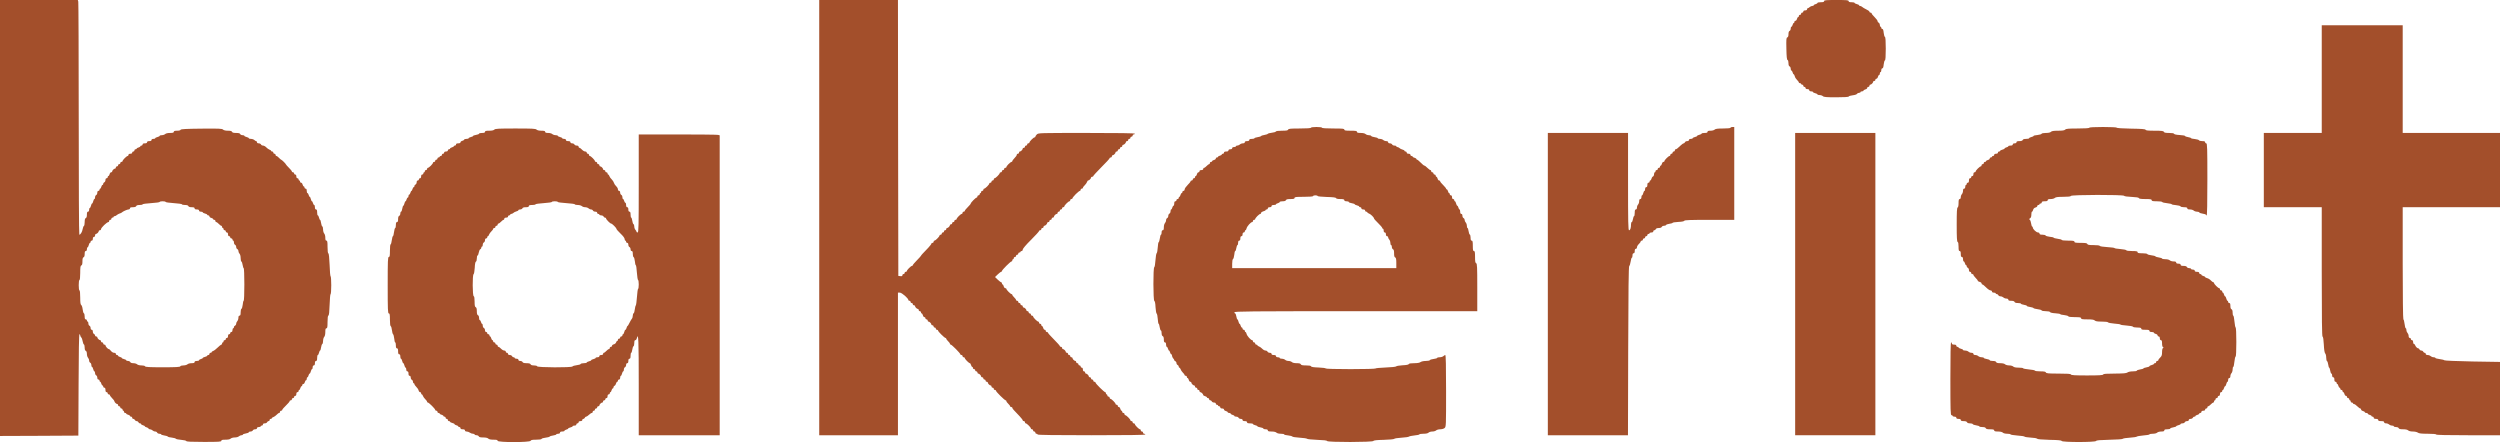
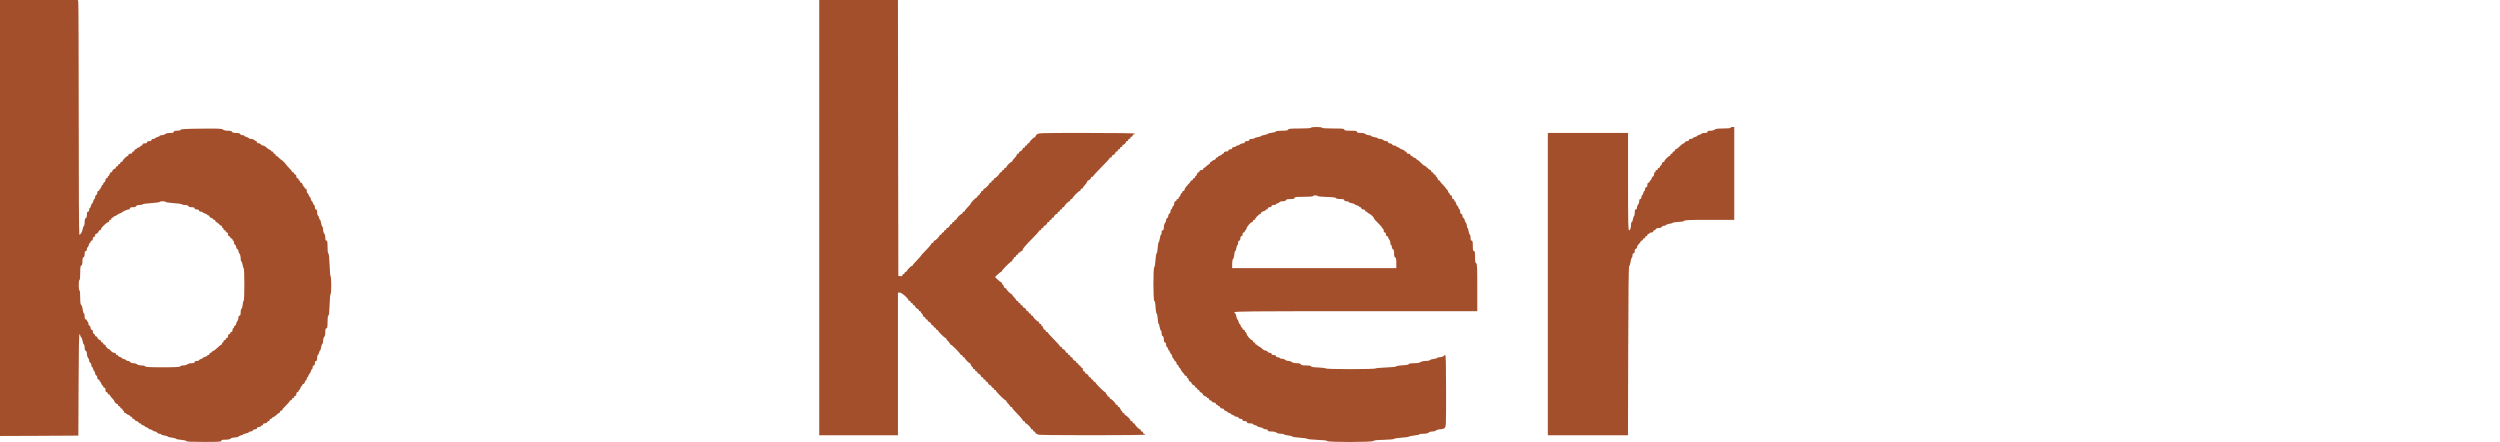
<svg xmlns="http://www.w3.org/2000/svg" width="4488" height="794" viewBox="0 0 4488 794" fill="none">
  <path d="M0 391.333V782.667L70.4 782.4L140.667 782L141.067 690.933C141.2 631.867 141.867 600 142.667 600C143.467 600 144 600.8 144 601.867C144 602.933 144.8 604.667 145.733 605.6C146.8 606.533 148 609.733 148.4 612.667C148.933 615.6 149.867 618.133 150.667 618.4C151.333 618.667 152 621.2 152 624C152 627.2 152.667 629.333 154 629.867C155.2 630.267 156 632.4 156 635.333C156 638 156.933 641.067 158 642.133C159.067 643.333 160 645.6 160 647.333C160 648.933 160.933 650.667 162 651.2C163.067 651.6 164 653.467 164 655.333C164 657.2 164.533 658.667 165.2 658.667C165.867 658.667 166.8 660.533 167.333 662.667C167.867 664.933 168.8 666.667 169.467 666.667C170.133 666.667 170.667 668.133 170.667 669.867C170.667 671.6 171.6 673.333 172.667 673.867C173.733 674.267 174.667 676.133 174.667 678C174.667 680.133 175.467 681.333 176.667 681.333C177.733 681.333 178.667 682.267 178.667 683.333C178.667 684.4 179.2 685.333 179.867 685.333C180.533 685.333 181.467 686.8 181.867 688.667C182.4 690.533 183.333 692 184 692C184.8 692 185.333 692.933 185.333 694C185.333 695.067 186.267 696 187.333 696C188.667 696 189.333 697.333 189.333 700C189.333 702.667 190 704 191.333 704C192.4 704 193.333 704.933 193.333 706C193.333 707.067 194.267 708 195.333 708C196.4 708 197.333 708.667 197.333 709.467C197.333 710.267 199.2 712.667 201.333 714.933C203.6 717.067 205.333 719.467 205.333 720.133C205.333 722 208.8 725.333 210.533 725.333C211.333 725.333 212 726.267 212 727.333C212 728.4 212.933 729.333 214 729.333C215.067 729.333 216 730.267 216 731.333C216 732.4 216.933 733.333 218 733.333C219.067 733.333 220 734.267 220 735.333C220 736.4 220.667 737.333 221.333 737.333C222.133 737.333 222.667 738.267 222.667 739.333C222.667 740.4 223.6 741.333 224.667 741.333C225.733 741.333 226.667 741.867 226.667 742.533C226.667 743.2 228.133 744.133 230 744.533C231.867 745.067 233.333 746 233.333 746.667C233.333 747.467 234.267 748 235.333 748C236.4 748 237.333 748.933 237.333 750C237.333 751.067 238.267 752 239.333 752C240.533 752 241.733 752.933 242.133 754C242.667 755.067 244 756 245.333 756C246.667 756 248 756.933 248.533 758C248.933 759.067 250.133 760 251.333 760C252.4 760 253.333 760.533 253.333 761.333C253.333 762 254.8 762.933 256.667 763.467C258.533 763.867 260 764.8 260 765.333C260 765.867 261.467 766.8 263.333 767.2C265.2 767.733 266.667 768.667 266.667 769.333C266.667 770.133 267.867 770.667 269.2 770.667C270.667 770.667 272.667 771.6 273.867 772.667C274.933 773.733 277.067 774.667 278.667 774.667C280.133 774.667 281.733 775.6 282.133 776.667C282.667 777.733 284.4 778.667 286.133 778.667C287.867 778.667 289.333 779.2 289.333 779.867C289.333 780.4 291.867 781.333 294.8 781.733C297.867 782.133 300.8 783.067 301.2 783.733C301.6 784.4 304.933 785.333 308.533 785.6C312.133 786 315.333 786.933 315.867 787.733C316.267 788.4 320.533 789.2 325.2 789.6C330.133 790 334.133 790.933 334.4 791.733C334.8 792.933 343.467 793.333 366.133 793.333C392.933 793.333 397.333 793.067 397.333 791.333C397.333 789.733 399.067 789.333 404.8 789.333C409.6 789.333 412.933 788.667 414.133 787.333C415.333 786.267 418.533 785.333 421.467 785.333C424.533 785.333 427.733 784.4 428.8 783.333C430 782.267 432 781.333 433.467 781.333C434.8 781.333 436 780.8 436 780.133C436 779.467 438.4 778.667 441.333 778.133C444.267 777.733 446.667 776.667 446.667 776C446.667 775.2 448.133 774.667 449.867 774.667C451.6 774.667 453.333 773.733 453.867 772.667C454.267 771.6 456.133 770.667 458 770.667C460.133 770.667 461.333 769.867 461.333 768.667C461.333 767.467 462.533 766.667 464.667 766.667C466.533 766.667 468 766 468 765.333C468 764.533 468.933 764 470 764C471.067 764 472 763.067 472 762C472 760.8 473.2 760 475.333 760C477.2 760 479.067 759.067 479.467 758C480 756.933 481.067 756 482.133 756C483.2 756 484 755.067 484 754C484 752.933 484.933 752 486 752C487.067 752 488 751.467 488 750.8C488 750.133 489.333 749.067 490.933 748.667C492.4 748.133 495.067 746.267 496.667 744.533C498.267 742.8 500.267 741.333 501.2 741.333C502 741.333 502.667 740.4 502.667 739.333C502.667 738.267 503.6 737.333 504.667 737.333C505.733 737.333 506.667 736.667 506.667 735.867C506.667 735.067 509.6 731.467 513.333 728C517.067 724.533 520 720.933 520 720.133C520 719.333 520.933 718.667 522 718.667C523.067 718.667 524 717.733 524 716.667C524 715.6 524.933 714.667 526 714.667C527.067 714.667 528 713.733 528 712.667C528 711.6 528.933 710.667 530 710.667C531.2 710.667 532 709.467 532 707.333C532 705.2 532.8 704 534 704C535.067 704 536 703.067 536 702C536 700.933 536.533 700 537.2 700C537.867 700 538.8 698.533 539.2 696.667C539.733 694.8 540.667 693.333 541.333 693.333C542.133 693.333 542.667 692.4 542.667 691.333C542.667 690.267 543.467 689.333 544.533 689.333C545.6 689.333 546.8 687.867 547.2 686C547.733 684.133 548.667 682.667 549.333 682.667C550.133 682.667 550.667 681.467 550.667 680C550.667 678.533 551.2 677.333 551.867 677.333C552.533 677.333 553.467 675.867 553.867 674C554.4 672.133 555.2 670.667 555.867 670.667C556.533 670.667 557.467 668.8 558 666.667C558.533 664.4 559.467 662.667 560.133 662.667C560.8 662.667 561.333 661.2 561.333 659.333C561.333 657.2 562.133 656 563.333 656C564.667 656 565.333 654.667 565.333 652C565.333 649.333 566 648 567.333 648C568.8 648 569.333 646.533 569.333 642.667C569.333 639.733 569.867 637.333 570.533 637.333C571.2 637.333 572.133 635.6 572.667 633.333C573.2 631.2 574 629.333 574.533 629.333C575.2 629.333 576 626.8 576.4 623.733C576.8 620.533 577.867 617.867 578.533 617.6C579.333 617.333 580 614.8 580 612C580 609.2 580.933 606 582 604.8C583.2 603.6 584 600.267 584 596.133C584 590.933 584.533 589.333 586 589.333C587.6 589.333 588 587.2 588 578.133C588 570.667 588.533 566.667 589.6 566.4C590.667 566 591.333 559.733 591.733 546.933C592.133 536.533 592.8 528 593.467 528C594.133 528 594.667 520.8 594.667 512C594.667 503.2 594.133 496 593.467 496C592.933 496 592 486.933 591.733 475.733C591.2 462.667 590.4 455.2 589.467 454.933C588.533 454.667 588 450.267 588 443.2C588 434.133 587.6 432 586 432C584.533 432 584 430.533 584 426.533C584 423.467 583.067 420.267 582 419.2C580.933 418 580 414.8 580 412C580 409.2 579.333 406.667 578.533 406.4C577.867 406.133 576.8 403.467 576.4 400.267C576 397.2 575.2 394.667 574.533 394.667C574 394.667 573.2 392.8 572.667 390.667C572.133 388.4 571.2 386.667 570.533 386.667C569.867 386.667 569.333 384.267 569.333 381.333C569.333 377.467 568.8 376 567.333 376C566 376 565.333 374.667 565.333 372C565.333 369.733 564.8 368 564 368C563.333 368 562.4 366.533 561.867 364.667C561.467 362.8 560.533 361.333 560 361.333C559.333 361.333 558.533 359.467 558 357.333C557.467 355.067 556.667 353.333 556 353.333C555.467 353.333 554.533 351.867 554.133 350C553.6 348.133 552.667 346.667 552 346.667C551.2 346.667 550.667 344.8 550.667 342.667C550.667 340 550 338.667 548.667 338.667C547.6 338.667 546.667 337.733 546.667 336.667C546.667 335.6 546.133 334.667 545.333 334.667C544.667 334.667 543.733 333.2 543.2 331.333C542.8 329.467 541.6 328 540.533 328C539.467 328 538.667 327.067 538.667 326C538.667 324.933 538.133 324 537.333 324C536.667 324 536 323.067 536 322C536 320.933 535.067 320 534 320C532.8 320 532 318.8 532 316.667C532 314.533 531.2 313.333 530 313.333C528.933 313.333 528 312.4 528 311.333C528 310.267 527.067 309.333 526 309.333C524.933 309.333 524 308.667 524 307.867C524 307.067 521.6 304 518.667 301.2C515.733 298.267 513.333 295.6 513.333 295.2C513.333 294.133 505.733 286.667 504.667 286.667C504.267 286.667 502.533 285.2 500.8 283.333C499.067 281.467 497.067 280 496.133 280C495.333 280 494.667 279.067 494.667 278C494.667 276.933 493.733 276 492.667 276C491.6 276 490.667 275.067 490.667 274C490.667 272.933 489.733 272 488.667 272C487.6 272 486.667 271.467 486.667 270.8C486.667 270.133 485.333 269.067 483.733 268.667C482.267 268.133 479.6 266.267 478 264.533C476.4 262.8 473.733 261.333 472.133 261.333C470.533 261.333 468.933 260.4 468.533 259.333C468 258.267 466.267 257.333 464.533 257.333C462.533 257.333 461.333 256.533 461.333 255.333C461.333 254.267 460.667 253.333 459.867 253.333C459.067 253.333 457.6 252.4 456.533 251.333C455.333 250.267 452.667 249.333 450.533 249.333C448.4 249.333 446.667 248.8 446.667 248.133C446.667 247.467 444.933 246.533 442.667 246C440.533 245.467 438.667 244.533 438.667 243.867C438.667 243.2 437.2 242.667 435.333 242.667C433.467 242.667 431.6 241.733 431.2 240.667C430.667 239.2 428.4 238.667 423.867 238.667C419.2 238.667 417.067 238.133 416.533 236.667C416 235.2 413.733 234.667 409.067 234.667C404.933 234.667 401.733 233.867 400.4 232.667C398.667 230.8 393.333 230.667 361.6 230.933C333.733 231.2 324.8 231.733 324.267 232.933C324 234 321.467 234.667 317.867 234.667C313.6 234.667 312 235.2 312 236.667C312 238.133 310.4 238.667 305.2 238.667C301.067 238.667 297.733 239.467 296.533 240.667C295.333 241.733 292.667 242.667 290.533 242.667C288.4 242.667 286.667 243.2 286.667 243.867C286.667 244.533 284.933 245.467 282.667 246C280.533 246.533 278.667 247.467 278.667 248.133C278.667 248.8 277.2 249.333 275.333 249.333C273.2 249.333 272 250.133 272 251.333C272 252.667 270.667 253.333 268 253.333C265.333 253.333 264 254 264 255.333C264 256.667 262.667 257.333 260 257.333C257.333 257.333 256 258 256 259.333C256 260.4 255.067 261.333 254 261.333C252.933 261.333 252 261.867 252 262.667C252 263.333 250.533 264.267 248.667 264.8C246.8 265.2 245.333 266.133 245.333 266.8C245.333 267.467 244.4 268 243.333 268C242.267 268 241.333 268.933 241.333 270C241.333 271.067 240.4 272 239.333 272C238.267 272 237.333 272.933 237.333 274C237.333 275.2 236.133 276 234 276C231.867 276 230.667 276.8 230.667 278C230.667 279.067 230 280 229.2 280C227.333 280 220 287.333 220 289.2C220 290 219.067 290.667 218 290.667C216.933 290.667 216 291.6 216 292.667C216 293.733 215.067 294.667 214 294.667C212.933 294.667 212 295.6 212 296.667C212 297.733 211.067 298.667 210 298.667C208.933 298.667 208 299.6 208 300.667C208 301.733 207.333 302.667 206.533 302.667C204.667 302.667 201.333 306 201.333 307.867C201.333 308.667 200.533 309.333 199.467 309.333C198.4 309.333 197.2 310.8 196.8 312.667C196.267 314.533 195.333 316 194.667 316C193.867 316 193.333 316.933 193.333 318C193.333 319.067 192.4 320 191.333 320C190.133 320 189.333 321.2 189.333 323.2C189.333 324.933 188.4 326.667 187.333 327.2C186.267 327.6 185.333 328.8 185.333 330C185.333 331.067 184.8 332 184 332C183.333 332 182.4 333.467 181.867 335.333C181.467 337.2 180.533 338.667 179.867 338.667C179.2 338.667 178.667 339.6 178.667 340.667C178.667 341.733 177.733 342.667 176.667 342.667C175.467 342.667 174.667 343.867 174.667 346C174.667 347.867 173.733 349.733 172.667 350.133C171.6 350.667 170.667 352.4 170.667 354.133C170.667 355.867 170.133 357.333 169.467 357.333C168.8 357.333 167.867 359.067 167.333 361.333C166.8 363.467 166 365.333 165.333 365.333C164.667 365.333 163.867 367.067 163.333 369.333C162.8 371.467 161.867 373.333 161.2 373.333C160.533 373.333 160 374.8 160 376.667C160 378.8 159.2 380 158 380C156.533 380 156 381.467 156 385.333C156 388.933 155.333 391.067 154 391.467C152.667 392 152 394.267 152 398.667C152 402.267 151.333 405.333 150.667 405.6C149.867 405.867 148.933 408.4 148.4 411.2C147.6 416.267 144.533 421.333 142.4 421.333C141.733 421.333 141.333 327.867 141.333 213.6C141.333 99.467 140.933 4.667 140.533 2.933L139.733 0H69.867H0V391.333ZM297.333 362.533C297.333 363.2 304 364.133 312 364.667C320.133 365.2 326.667 366.133 326.667 366.8C326.667 367.467 329.067 368 332 368C335.6 368 337.733 368.667 338.133 370C338.667 371.333 340.8 372 344.133 372C347.867 372 349.333 372.533 349.333 374C349.333 375.333 350.667 376 353.333 376C356 376 357.333 376.667 357.333 378C357.333 379.2 358.533 380 360.667 380C362.533 380 364 380.533 364 381.2C364 381.867 365.867 382.8 368 383.333C370.267 383.867 372 384.8 372 385.467C372 386.133 372.933 386.667 374 386.667C375.067 386.667 376 387.467 376 388.533C376 389.6 377.467 390.8 379.333 391.2C381.2 391.733 382.667 392.667 382.667 393.333C382.667 394.133 383.6 394.667 384.667 394.667C385.733 394.667 386.667 395.6 386.667 396.667C386.667 397.733 387.333 398.667 388.133 398.667C389.067 398.667 391.067 400.133 392.8 402C394.533 403.867 396.533 405.333 397.333 405.333C398 405.333 398.667 406.267 398.667 407.333C398.667 408.4 399.333 409.333 400 409.333C400.8 409.333 401.333 410.267 401.333 411.333C401.333 412.4 402.267 413.333 403.333 413.333C404.4 413.333 405.333 414.267 405.333 415.333C405.333 416.4 406.267 417.333 407.333 417.333C408.533 417.333 409.333 418.533 409.333 420.667C409.333 422.8 410.133 424 411.333 424C412.4 424 413.333 424.933 413.333 426C413.333 427.067 414.267 428 415.333 428C416.4 428 417.333 428.933 417.333 430C417.333 431.067 418 432 418.667 432C419.467 432 420 433.467 420 435.333C420 437.2 420.933 439.067 422 439.467C423.067 440 424 441.6 424 443.333C424 445.067 424.933 446.667 426 447.2C427.067 447.6 428 449.2 428 450.667C428 452.267 428.933 454.4 430 455.467C431.2 456.667 432 460 432 463.333C432 466.533 432.667 469.333 433.467 469.6C434.133 469.867 435.2 472.533 435.6 475.733C436 478.8 436.933 481.333 437.467 481.333C438.133 481.333 438.667 494.533 438.667 510.667C438.667 526.8 438.133 540 437.467 540C436.8 540 436 543.067 435.733 546.933C435.333 550.8 434.267 554.133 433.467 554.4C432.667 554.667 432 557.6 432 560.8C432 565.067 431.467 566.667 430 566.667C428.667 566.667 428 568 428 570.533C428 572.667 427.067 575.333 426 576.533C424.933 577.6 424 579.6 424 581.067C424 582.533 423.067 584 422 584.533C420.933 584.933 420 586.133 420 587.333C420 588.4 419.467 589.333 418.667 589.333C418 589.333 417.333 590.8 417.333 592.667C417.333 594.8 416.533 596 415.333 596C414.267 596 413.333 596.933 413.333 598C413.333 599.067 412.4 600 411.333 600C410.133 600 409.333 601.2 409.333 603.333C409.333 605.467 408.533 606.667 407.333 606.667C406.267 606.667 405.333 607.6 405.333 608.667C405.333 609.733 404.4 610.667 403.333 610.667C402.267 610.667 401.333 611.6 401.333 612.667C401.333 613.733 400.8 614.667 400 614.667C399.333 614.667 398.667 615.6 398.667 616.667C398.667 617.733 398.133 618.667 397.333 618.667C396.667 618.667 393.6 621.067 390.8 623.867C388 626.667 384.4 629.467 382.8 630C381.2 630.4 380 631.467 380 632.133C380 632.8 379.067 633.333 378 633.333C376.933 633.333 376 634.267 376 635.333C376 636.4 375.067 637.333 374 637.333C372.933 637.333 372 637.867 372 638.533C372 639.2 370.267 640.133 368 640.667C365.867 641.2 364 642 364 642.667C364 643.2 362.533 644.133 360.667 644.533C358.8 645.067 357.333 646 357.333 646.667C357.333 647.467 355.6 648 353.333 648C350.667 648 349.333 648.667 349.333 650C349.333 651.467 347.867 652 343.867 652C340.8 652 337.6 652.933 336.533 654C335.333 655.067 332.133 656 329.333 656C326.4 656 324 656.667 323.733 657.6C323.2 658.933 315.733 659.333 292 659.333C268.267 659.333 260.8 658.933 260.4 657.6C260 656.667 257.467 656 254 656C250.667 656 247.333 655.2 246.133 654C245.067 652.933 242 652 239.333 652C236.4 652 234.267 651.2 233.867 650C233.333 648.933 231.6 648 229.867 648C228.133 648 226.667 647.467 226.667 646.8C226.667 646.133 224.933 645.2 222.667 644.667C220.533 644.133 218.667 643.333 218.667 642.667C218.667 642.133 217.2 641.2 215.333 640.8C213.467 640.267 212 639.333 212 638.667C212 637.867 211.067 637.333 210 637.333C208.933 637.333 208 636.4 208 635.333C208 634.133 206.8 633.333 204.8 633.333C203.067 633.333 200.667 631.867 199.2 630C197.867 628.133 196.133 626.667 195.333 626.667C193.6 626.667 189.333 621.867 189.333 620C189.333 619.2 188.4 618.667 187.333 618.667C186.267 618.667 185.333 617.733 185.333 616.667C185.333 615.6 184.4 614.667 183.333 614.667C182.267 614.667 181.333 613.733 181.333 612.667C181.333 611.6 180.667 610.667 179.867 610.667C178 610.667 174.667 607.333 174.667 605.467C174.667 604.667 173.733 604 172.667 604C171.6 604 170.667 603.2 170.667 602.133C170.667 601.067 169.733 600 168.667 599.467C167.6 599.067 166.667 597.2 166.667 595.333C166.667 593.2 165.867 592 164.667 592C163.467 592 162.667 590.8 162.667 588.8C162.667 587.067 161.733 585.333 160.667 584.8C159.6 584.4 158.667 582.533 158.667 580.667C158.667 578.8 158.133 577.333 157.333 577.333C156.667 577.333 156 576.4 156 575.333C156 574.267 155.067 573.333 154 573.333C152.533 573.333 152 571.867 152 568.133C152 565.2 151.333 562.667 150.533 562.4C149.733 562.133 148.8 558.933 148.4 555.333C148 551.6 146.8 548.133 145.867 547.6C144.533 546.8 144 543.2 144 534C144 526.4 143.467 521.333 142.667 521.333C141.867 521.333 141.333 517.333 141.333 512C141.333 506.667 141.867 502.667 142.667 502.667C143.467 502.667 144 497.6 144 490C144 479.867 144.4 477.067 146 476.533C147.467 476 148 473.733 148 469.2C148 464.533 148.533 462.4 150 461.867C151.333 461.333 152 459.2 152 455.867C152 452.133 152.533 450.667 154 450.667C155.2 450.667 156 449.467 156 447.333C156 445.467 156.533 444 157.2 444C157.867 444 158.8 442.133 159.333 440C159.867 437.733 160.8 436 161.467 436C162.133 436 162.667 435.067 162.667 434C162.667 432.933 163.6 432 164.667 432C165.867 432 166.667 430.8 166.667 428.667C166.667 426.533 167.467 425.333 168.667 425.333C169.733 425.333 170.667 424.133 170.667 422.667C170.667 421.2 171.333 420 172.133 420C174 420 177.333 416.667 177.333 414.8C177.333 414 178.267 413.333 179.333 413.333C180.4 413.333 181.333 412.533 181.333 411.467C181.333 408.8 191.867 398.667 194.667 398.667C195.333 398.667 196 397.733 196 396.667C196 395.6 196.933 394.667 198 394.667C199.067 394.667 200 393.733 200 392.667C200 391.6 200.933 390.667 202 390.667C203.067 390.667 204 390 204 389.333C204 388.533 204.8 388 205.867 388C206.933 388 208.667 387.2 209.6 386.133C210.667 385.2 212.933 383.867 214.667 383.333C216.533 382.8 218.267 382 218.667 381.467C220.133 379.733 228.4 376 230.8 376C232.133 376 233.333 375.067 233.333 374C233.333 372.533 234.8 372 238.533 372C241.867 372 244 371.333 244.533 370C244.933 368.667 247.067 368 250.667 368C253.6 368 256 367.467 256 366.8C256 366.133 262.933 365.2 271.333 364.667C279.733 364.133 286.667 363.2 286.667 362.533C286.667 361.867 289.067 361.333 292 361.333C294.933 361.333 297.333 361.867 297.333 362.533Z" fill="#A34F2B" />
  <path d="M1470.67 390.667V781.333H1541.33H1612V653.333V525.333H1615.47C1618.93 525.333 1630.67 535.6 1630.67 538.533C1630.67 539.333 1631.6 540 1632.67 540C1633.73 540 1634.67 540.933 1634.67 542C1634.67 543.067 1635.6 544 1636.67 544C1637.73 544 1638.67 544.933 1638.67 546C1638.67 547.067 1639.6 548 1640.67 548C1641.73 548 1642.67 548.667 1642.67 549.467C1642.67 551.333 1646 554.667 1647.87 554.667C1648.67 554.667 1649.33 555.6 1649.33 556.667C1649.33 557.733 1650.27 558.667 1651.33 558.667C1652.4 558.667 1653.33 559.6 1653.33 560.667C1653.33 561.733 1653.87 562.667 1654.67 562.667C1655.33 562.667 1656.27 564.133 1656.8 566C1657.2 567.867 1658.4 569.333 1659.47 569.333C1660.53 569.333 1661.33 570.267 1661.33 571.333C1661.33 572.4 1662.27 573.333 1663.33 573.333C1664.4 573.333 1665.33 574.267 1665.33 575.333C1665.33 576.4 1666 577.333 1666.8 577.333C1668.67 577.333 1672 580.667 1672 582.533C1672 583.333 1672.93 584 1674 584C1675.07 584 1676 584.933 1676 586C1676 587.067 1676.93 588 1678 588C1679.07 588 1680 588.933 1680 590C1680 591.067 1680.93 592 1682 592C1683.07 592 1684 592.667 1684 593.467C1684 595.2 1695.6 606.667 1697.33 606.667C1698.13 606.667 1698.67 607.333 1698.67 608C1698.67 608.8 1700.13 610.8 1702 612.533C1703.87 614.267 1705.33 616.267 1705.33 617.2C1705.33 618 1706 618.667 1706.8 618.667C1708.67 618.667 1724 634.267 1724 636C1724 636.8 1724.93 637.333 1726 637.333C1727.07 637.333 1728 638.267 1728 639.333C1728 640.4 1728.93 641.333 1730 641.333C1731.07 641.333 1732 642 1732 642.8C1732 644.533 1739.33 652 1741.07 652C1741.73 652 1742.8 653.467 1743.2 655.333C1743.73 657.2 1744.67 658.667 1745.33 658.667C1746.13 658.667 1746.67 659.6 1746.67 660.667C1746.67 661.733 1747.6 662.667 1748.67 662.667C1749.73 662.667 1750.67 663.6 1750.67 664.667C1750.67 665.733 1751.6 666.667 1752.67 666.667C1753.73 666.667 1754.67 667.6 1754.67 668.667C1754.67 669.733 1755.33 670.667 1756.13 670.667C1758 670.667 1761.33 674 1761.33 675.867C1761.33 676.667 1762.27 677.333 1763.33 677.333C1764.4 677.333 1765.33 678.267 1765.33 679.333C1765.33 680.4 1766.27 681.333 1767.33 681.333C1768.4 681.333 1769.33 682.267 1769.33 683.333C1769.33 684.4 1770.27 685.333 1771.33 685.333C1772.4 685.333 1773.33 686 1773.33 686.8C1773.33 688.667 1776.67 692 1778.53 692C1779.33 692 1780 692.933 1780 694C1780 695.067 1780.93 696 1782 696C1783.07 696 1784 696.933 1784 698C1784 699.067 1784.93 700 1786 700C1787.07 700 1788 700.667 1788 701.467C1788 703.333 1803.6 718.667 1805.33 718.667C1806.13 718.667 1806.67 719.333 1806.67 720.133C1806.67 721.067 1808.13 723.067 1810 724.8C1811.87 726.533 1813.33 728.533 1813.33 729.333C1813.33 730 1814.27 730.667 1815.33 730.667C1816.4 730.667 1817.33 731.333 1817.33 732.133C1817.33 733.467 1819.47 736 1830.4 747.2C1833.47 750.533 1836 753.733 1836 754.533C1836 755.333 1836.93 756 1838 756C1839.07 756 1840 756.933 1840 758C1840 759.067 1840.67 760 1841.47 760C1843.33 760 1850.67 767.333 1850.67 769.2C1850.67 770 1851.6 770.667 1852.67 770.667C1853.73 770.667 1854.67 771.6 1854.67 772.667C1854.67 773.733 1855.6 774.667 1856.67 774.667C1857.73 774.667 1858.67 775.6 1858.67 776.667C1858.67 777.733 1859.6 778.667 1860.67 778.667C1861.73 778.667 1862.67 779.2 1862.67 780C1862.67 780.933 1895.73 781.333 1959.33 781.333C2022.93 781.333 2056 780.933 2056 780C2056 779.2 2055.07 778.667 2054 778.667C2052.93 778.667 2052 777.733 2052 776.667C2052 775.6 2051.07 774.667 2050 774.667C2048.93 774.667 2048 773.733 2048 772.667C2048 771.6 2047.33 770.667 2046.53 770.667C2044.67 770.667 2037.33 763.333 2037.33 761.467C2037.33 760.667 2036.4 760 2035.33 760C2034.27 760 2033.33 759.067 2033.33 758C2033.33 756.933 2032.4 756 2031.33 756C2030.27 756 2029.33 755.333 2029.33 754.533C2029.33 752.667 2022 745.333 2020.13 745.333C2019.33 745.333 2018.67 744.4 2018.67 743.333C2018.67 742.267 2017.73 741.333 2016.67 741.333C2015.6 741.333 2014.67 740.4 2014.67 739.333C2014.67 738.267 2014.13 737.333 2013.33 737.333C2012.67 737.333 2011.73 735.867 2011.2 734C2010.8 732.133 2009.6 730.667 2008.53 730.667C2007.47 730.667 2006.67 729.733 2006.67 728.667C2006.67 727.6 2005.73 726.667 2004.67 726.667C2003.6 726.667 2002.67 726 2002.67 725.2C2002.67 723.333 1995.33 716 1993.47 716C1992.67 716 1992 715.067 1992 714C1992 712.933 1991.07 712 1990 712C1988.93 712 1988 711.067 1988 710C1988 708.933 1987.47 708 1986.67 708C1986 708 1985.33 707.067 1985.33 706C1985.33 704.933 1984.8 704 1984 704C1982.27 704 1966.67 688.667 1966.67 686.8C1966.67 686 1965.73 685.333 1964.67 685.333C1963.6 685.333 1962.67 684.4 1962.67 683.333C1962.67 682.267 1961.73 681.333 1960.67 681.333C1959.6 681.333 1958.67 680.4 1958.67 679.333C1958.67 678.267 1957.73 677.333 1956.67 677.333C1955.6 677.333 1954.67 676.667 1954.67 675.867C1954.67 674 1951.33 670.667 1949.47 670.667C1948.67 670.667 1948 669.733 1948 668.667C1948 667.6 1947.07 666.667 1946 666.667C1944.8 666.667 1944 665.467 1944 663.333C1944 661.2 1943.2 660 1942 660C1940.93 660 1940 659.067 1940 658C1940 656.933 1939.07 656 1938 656C1936.93 656 1936 655.067 1936 654C1936 652.933 1935.07 652 1934 652C1932.93 652 1932 651.067 1932 650C1932 648.933 1931.33 648 1930.53 648C1928.67 648 1925.33 644.667 1925.33 642.8C1925.33 642 1924.4 641.333 1923.33 641.333C1922.27 641.333 1921.33 640.4 1921.33 639.333C1921.33 638.267 1920.4 637.333 1919.33 637.333C1918.27 637.333 1917.33 636.4 1917.33 635.333C1917.33 634.267 1916.4 633.333 1915.33 633.333C1914.27 633.333 1913.33 632.667 1913.33 631.867C1913.33 630 1910 626.667 1908.13 626.667C1907.33 626.667 1906.67 625.733 1906.67 624.667C1906.67 623.6 1905.73 622.667 1904.67 622.667C1903.6 622.667 1902.67 622 1902.67 621.333C1902.67 620.533 1897.87 615.2 1892 609.333C1886.13 603.467 1881.33 598.133 1881.33 597.333C1881.33 596.667 1880.4 596 1879.33 596C1878.27 596 1877.33 595.067 1877.33 594C1877.33 592.933 1876.53 592 1875.47 592C1874.4 592 1873.2 590.533 1872.8 588.667C1872.27 586.8 1871.33 585.333 1870.67 585.333C1869.87 585.333 1869.33 584.4 1869.33 583.333C1869.33 582.267 1868.4 581.333 1867.33 581.333C1866.27 581.333 1865.33 580.4 1865.33 579.333C1865.33 578.267 1864.67 577.333 1863.87 577.333C1862 577.333 1854.67 570 1854.67 568.133C1854.67 567.333 1853.73 566.667 1852.67 566.667C1851.6 566.667 1850.67 565.733 1850.67 564.667C1850.67 563.6 1849.73 562.667 1848.67 562.667C1847.6 562.667 1846.67 561.733 1846.67 560.667C1846.67 559.6 1845.73 558.667 1844.67 558.667C1843.6 558.667 1842.67 558 1842.67 557.2C1842.67 555.333 1839.33 552 1837.47 552C1836.67 552 1836 551.067 1836 550C1836 548.933 1835.07 548 1834 548C1832.93 548 1832 547.067 1832 546C1832 544.933 1831.07 544 1830 544C1828.93 544 1828 543.067 1828 542C1828 540.933 1827.07 540 1826 540C1824.93 540 1824 539.333 1824 538.533C1824 537.6 1822.53 535.6 1820.67 533.867C1818.8 532.133 1817.33 530.133 1817.33 529.333C1817.33 528.667 1816.67 528 1816 528C1814.27 528 1806.67 520.4 1806.67 518.667C1806.67 517.867 1805.73 517.333 1804.67 517.333C1803.6 517.333 1802.4 515.867 1801.87 514C1801.47 512.133 1800.53 510.667 1799.87 510.667C1799.2 510.667 1798.67 509.733 1798.67 508.667C1798.67 507.6 1798 506.667 1797.33 506.667C1796.53 506.667 1793.73 504.533 1791.07 502L1786.27 497.333L1791.07 492.667C1793.73 490.133 1796.53 488 1797.33 488C1798 488 1798.67 487.333 1798.67 486.533C1798.67 484.667 1814 469.333 1815.87 469.333C1816.67 469.333 1817.33 468.4 1817.33 467.333C1817.33 466.267 1818 465.333 1818.67 465.333C1819.47 465.333 1820 464.4 1820 463.333C1820 462.267 1820.93 461.333 1822 461.333C1823.07 461.333 1824 460.4 1824 459.333C1824 458.267 1824.93 457.333 1826 457.333C1827.07 457.333 1828 456.4 1828 455.333C1828 454.267 1828.93 453.333 1830 453.333C1831.07 453.333 1832 452.667 1832 452C1832 451.2 1832.93 450.667 1834 450.667C1835.07 450.667 1836 449.467 1836 448C1836 446.533 1841.87 439.467 1850.67 430.8C1858.8 422.8 1865.33 415.467 1865.33 414.8C1865.33 414 1866.27 413.333 1867.33 413.333C1868.4 413.333 1869.33 412.4 1869.33 411.333C1869.33 410.267 1870.27 409.333 1871.33 409.333C1872.4 409.333 1873.33 408.4 1873.33 407.333C1873.33 406.267 1874 405.333 1874.8 405.333C1876.67 405.333 1880 402 1880 400.133C1880 399.333 1880.93 398.667 1882 398.667C1883.07 398.667 1884 397.733 1884 396.667C1884 395.6 1884.93 394.667 1886 394.667C1887.07 394.667 1888 393.733 1888 392.667C1888 391.6 1888.93 390.667 1890 390.667C1891.07 390.667 1892 390 1892 389.2C1892 387.333 1895.33 384 1897.2 384C1898 384 1898.67 383.067 1898.67 382C1898.67 380.933 1899.6 380 1900.67 380C1901.73 380 1902.67 379.067 1902.67 378C1902.67 376.933 1903.6 376 1904.67 376C1905.73 376 1906.67 375.067 1906.67 374C1906.67 372.933 1907.6 372 1908.67 372C1909.73 372 1910.67 371.333 1910.67 370.533C1910.67 368.667 1918 361.333 1919.87 361.333C1920.67 361.333 1921.33 360.4 1921.33 359.333C1921.33 358.267 1922.27 357.333 1923.33 357.333C1924.4 357.333 1925.33 356.667 1925.33 355.867C1925.33 355.067 1928 351.867 1931.2 348.533C1934.53 345.333 1937.73 342.667 1938.53 342.667C1939.33 342.667 1940 341.733 1940 340.667C1940 339.6 1940.93 338.667 1942 338.667C1943.07 338.667 1944 338 1944 337.2C1944 336.267 1945.47 334.267 1947.2 332.667C1948.93 331.067 1950.8 328.4 1951.33 326.933C1951.73 325.333 1952.8 324 1953.47 324C1955.33 324 1958.67 320.533 1958.67 318.8C1958.67 318 1959.6 317.333 1960.67 317.333C1961.73 317.333 1962.67 316.8 1962.67 316C1962.67 315.333 1969.33 308.133 1977.33 300C1985.47 292 1992 284.8 1992 284C1992 283.333 1992.93 282.667 1994 282.667C1995.07 282.667 1996 281.733 1996 280.667C1996 279.6 1996.67 278.667 1997.47 278.667C1999.33 278.667 2002.67 275.333 2002.67 273.467C2002.67 272.667 2003.6 272 2004.67 272C2005.73 272 2006.67 271.067 2006.67 270C2006.67 268.933 2007.6 268 2008.67 268C2009.73 268 2010.67 267.067 2010.67 266C2010.67 264.933 2011.6 264 2012.67 264C2013.73 264 2014.67 263.067 2014.67 262C2014.67 260.933 2015.33 260 2016.13 260C2018 260 2021.33 256.667 2021.33 254.8C2021.33 254 2022.27 253.333 2023.33 253.333C2024.4 253.333 2025.33 252.4 2025.33 251.333C2025.33 250.267 2026.27 249.333 2027.33 249.333C2028.4 249.333 2029.33 248.4 2029.33 247.333C2029.33 246.267 2030.27 245.333 2031.33 245.333C2032.4 245.333 2033.33 244.4 2033.33 243.333C2033.33 242.267 2034.27 241.333 2035.33 241.333C2036.4 241.333 2037.33 240.667 2037.33 240C2037.33 239.067 2007.6 238.667 1950.67 238.667C1865.73 238.667 1864 238.667 1861.33 241.333C1859.87 242.8 1858.67 244.533 1858.67 245.333C1858.67 246 1858 246.667 1857.2 246.667C1855.33 246.667 1848 254 1848 255.867C1848 256.667 1847.07 257.333 1846 257.333C1844.93 257.333 1844 258.267 1844 259.333C1844 260.4 1843.07 261.333 1842 261.333C1840.93 261.333 1840 262.267 1840 263.333C1840 264.4 1839.07 265.333 1838 265.333C1836.93 265.333 1836 266 1836 266.8C1836 268.667 1832.67 272 1830.8 272C1830 272 1829.33 272.933 1829.33 274C1829.33 275.067 1828.4 276 1827.33 276C1826.27 276 1825.33 276.8 1825.33 277.867C1825.33 278.933 1823.6 281.6 1821.33 283.733C1819.2 286 1817.33 288.4 1817.33 289.2C1817.33 290 1816.67 290.667 1815.87 290.667C1815.07 290.667 1812.67 292.4 1810.53 294.533C1808.4 296.667 1806.67 299.067 1806.67 299.867C1806.67 300.667 1805.73 301.333 1804.67 301.333C1803.6 301.333 1802.67 302.267 1802.67 303.333C1802.67 304.4 1801.73 305.333 1800.67 305.333C1799.6 305.333 1798.67 306.267 1798.67 307.333C1798.67 308.4 1797.73 309.333 1796.67 309.333C1795.6 309.333 1794.67 310 1794.67 310.8C1794.67 312.667 1787.33 320 1785.47 320C1784.67 320 1784 320.933 1784 322C1784 323.067 1783.07 324 1782 324C1780.93 324 1780 324.933 1780 326C1780 327.067 1779.07 328 1778 328C1776.93 328 1776 328.667 1776 329.467C1776 331.333 1768.67 338.667 1766.8 338.667C1766 338.667 1765.33 339.6 1765.33 340.667C1765.33 341.733 1764.4 342.667 1763.33 342.667C1762.27 342.667 1761.33 343.6 1761.33 344.667C1761.33 345.733 1760.8 346.667 1760 346.667C1759.33 346.667 1758.67 347.6 1758.67 348.667C1758.67 349.733 1757.73 350.667 1756.67 350.667C1755.6 350.667 1754.67 351.6 1754.67 352.667C1754.67 353.733 1754 354.667 1753.33 354.667C1751.6 354.667 1742.67 363.733 1742.67 365.467C1742.67 366.133 1740.27 368.933 1737.33 371.867C1734.4 374.667 1732 377.733 1732 378.533C1732 379.333 1731.07 380 1730 380C1728.93 380 1728 380.933 1728 382C1728 383.067 1727.33 384 1726.53 384C1724.67 384 1717.33 391.333 1717.33 393.2C1717.33 394 1716.4 394.667 1715.33 394.667C1714.27 394.667 1713.33 395.6 1713.33 396.667C1713.33 397.733 1712.4 398.667 1711.33 398.667C1710.27 398.667 1709.33 399.6 1709.33 400.667C1709.33 401.733 1708.4 402.667 1707.33 402.667C1706.27 402.667 1705.33 403.333 1705.33 404.133C1705.33 406 1702 409.333 1700.13 409.333C1699.33 409.333 1698.67 410.267 1698.67 411.333C1698.67 412.4 1697.73 413.333 1696.67 413.333C1695.6 413.333 1694.67 414.267 1694.67 415.333C1694.67 416.4 1693.73 417.333 1692.67 417.333C1691.6 417.333 1690.67 418.267 1690.67 419.333C1690.67 420.4 1689.73 421.333 1688.67 421.333C1687.6 421.333 1686.67 422 1686.67 422.8C1686.67 424.667 1679.33 432 1677.47 432C1676.67 432 1676 432.933 1676 434C1676 435.067 1675.07 436 1674 436C1672.93 436 1672 436.667 1672 437.467C1672 438.267 1669.47 441.467 1666.4 444.8C1656.53 454.933 1653.33 458.533 1653.33 459.2C1653.33 459.6 1650 463.2 1646 467.333C1642 471.333 1638.67 475.333 1638.67 476C1638.67 476.8 1638 477.333 1637.2 477.333C1635.33 477.333 1628 484.667 1628 486.533C1628 487.333 1627.07 488 1626 488C1624.93 488 1624 488.933 1624 490C1624 491.067 1623.07 492 1622 492C1620.93 492 1620 492.933 1620 494.133C1620 495.6 1618.93 496 1616.4 495.733L1612.67 495.333L1612.27 247.6L1612 0H1541.33H1470.67V390.667Z" fill="#A34F2B" />
-   <path d="M3274.67 2C3274.67 3.466 3273.07 4 3268.67 4C3265.33 4 3262.67 4.533 3262.67 5.333C3262.67 6 3261.2 6.933 3259.33 7.466C3257.47 7.867 3256 8.8 3256 9.466C3256 10.133 3254.8 10.666 3253.47 10.666C3252 10.666 3250 11.6 3248.8 12.666C3247.73 13.733 3246.27 14.666 3245.47 14.666C3244.67 14.666 3244 15.6 3244 16.666C3244 17.866 3242.8 18.666 3240.67 18.666C3238.53 18.666 3237.33 19.466 3237.33 20.666C3237.33 21.733 3236.4 22.666 3235.33 22.666C3234.27 22.666 3233.33 23.6 3233.33 24.666C3233.33 25.733 3232.4 26.666 3231.33 26.666C3230.27 26.666 3229.33 27.6 3229.33 28.666C3229.33 29.733 3228.8 30.666 3228 30.666C3227.33 30.666 3226.4 32.133 3225.87 34C3225.47 35.867 3224.27 37.333 3223.2 37.333C3222.13 37.333 3221.33 38.267 3221.33 39.333C3221.33 40.4 3220.8 41.333 3220.13 41.333C3219.47 41.333 3218.53 42.8 3218.13 44.666C3217.6 46.533 3216.67 48 3216 48C3215.2 48 3214.67 49.467 3214.67 51.333C3214.67 53.2 3213.73 55.066 3212.67 55.467C3211.33 56 3210.67 58.133 3210.67 61.333C3210.67 64.666 3210 66.666 3208.53 67.2C3206.8 67.867 3206.53 70.666 3206.93 87.6C3207.2 101.733 3207.73 107.333 3209.07 107.733C3210 108 3210.67 110.4 3210.67 113.333C3210.67 116.533 3211.33 118.667 3212.67 119.2C3213.73 119.6 3214.67 121.467 3214.67 123.333C3214.67 125.2 3215.2 126.667 3216 126.667C3216.67 126.667 3217.6 128.133 3218.13 130C3218.53 131.867 3219.47 133.333 3220 133.333C3220.53 133.333 3221.47 134.933 3222 136.933C3222.4 138.933 3224.27 141.867 3226.13 143.6C3227.87 145.2 3229.33 147.2 3229.33 148C3229.33 148.667 3230.27 149.333 3231.33 149.333C3232.4 149.333 3233.33 149.867 3233.33 150.667C3233.33 151.333 3234.27 152 3235.33 152C3236.4 152 3237.33 152.933 3237.33 154C3237.33 155.067 3238.27 156 3239.33 156C3240.4 156 3241.33 156.933 3241.33 158C3241.33 159.2 3242.53 160 3244.67 160C3246.8 160 3248 160.8 3248 162C3248 163.2 3249.2 164 3251.33 164C3253.2 164 3254.67 164.533 3254.67 165.2C3254.67 165.867 3256.53 166.8 3258.67 167.333C3260.93 167.867 3262.67 168.8 3262.67 169.467C3262.67 170.133 3264.4 170.667 3266.53 170.667C3268.67 170.667 3271.33 171.6 3272.53 172.667C3274.13 174.267 3278.67 174.667 3296.4 174.667C3311.2 174.667 3318.67 174.133 3318.93 173.2C3319.2 172.4 3322.4 171.467 3326 171.067C3329.73 170.667 3333.2 169.467 3333.73 168.533C3334.27 167.467 3336 166.667 3337.33 166.667C3338.8 166.667 3340 166 3340 165.333C3340 164.533 3341.2 164 3342.67 164C3344.13 164 3345.33 163.467 3345.33 162.667C3345.33 162 3346.8 161.067 3348.67 160.533C3350.53 160.133 3352 158.933 3352 157.867C3352 156.8 3352.93 156 3354 156C3355.07 156 3356 155.067 3356 154C3356 152.933 3356.67 152 3357.47 152C3359.33 152 3362.67 148.667 3362.67 146.8C3362.67 146 3363.6 145.333 3364.67 145.333C3365.73 145.333 3366.67 144.4 3366.67 143.333C3366.67 142.267 3367.47 141.333 3368.53 141.333C3369.6 141.333 3370.8 139.867 3371.2 138C3371.73 136.133 3372.67 134.667 3373.33 134.667C3374.13 134.667 3374.67 133.467 3374.67 132C3374.67 130.533 3375.33 129.333 3376 129.333C3376.8 129.333 3377.33 127.867 3377.33 126C3377.33 124 3378.13 122.667 3379.2 122.667C3380.4 122.667 3381.2 120.4 3381.6 115.733C3382 111.867 3383.07 108.533 3383.87 108.267C3384.8 108 3385.33 101.333 3385.33 87.333C3385.33 73.333 3384.8 66.666 3383.87 66.4C3383.07 66.133 3382 62.8 3381.6 58.933C3381.2 54.267 3380.4 52 3379.2 52C3378.13 52 3377.33 51.066 3377.33 50C3377.33 48.933 3376.8 48 3376 48C3375.33 48 3374.67 46.533 3374.67 44.8C3374.67 43.066 3373.73 41.333 3372.67 40.8C3371.6 40.4 3370.67 39.2 3370.67 38C3370.67 36.933 3368.27 33.733 3365.33 30.8C3362.4 28 3360 24.933 3360 24.133C3360 23.333 3359.07 22.666 3358 22.666C3356.93 22.666 3356 21.866 3356 20.933C3356 20.133 3353.33 18.133 3350.27 16.8C3347.2 15.333 3343.87 13.333 3342.93 12.4C3342 11.466 3340.27 10.666 3339.2 10.666C3338.13 10.666 3337.33 10.133 3337.33 9.466C3337.33 8.8 3335.6 7.867 3333.33 7.333C3331.2 6.8 3329.33 5.867 3329.33 5.2C3329.33 4.533 3326.93 4 3324 4C3320.13 4 3318.67 3.466 3318.67 2C3318.67 0.266 3315.33 -0 3296.67 -0C3278 -0 3274.67 0.266 3274.67 2Z" fill="#A34F2B" />
-   <path d="M4168 142V238.667H4116H4064V305.333V372H4116H4168V487.867C4168 573.6 4168.4 603.867 4169.47 604.267C4170.53 604.667 4171.33 610 4171.73 618.667C4172.13 627.867 4173.07 633.2 4174.13 634.4C4175.2 635.333 4176 638.8 4176 642C4176 645.2 4176.67 648 4177.47 648.267C4178.13 648.533 4179.2 651.2 4179.6 654.4C4180 657.467 4180.8 660 4181.33 660C4181.87 660 4182.67 662.4 4183.2 665.333C4183.6 668.267 4184.67 670.667 4185.33 670.667C4186.13 670.667 4186.67 672.133 4186.67 674C4186.67 676.133 4187.47 677.333 4188.67 677.333C4190 677.333 4190.67 678.667 4190.67 681.333C4190.67 684 4191.33 685.333 4192.67 685.333C4193.73 685.333 4194.67 686.267 4194.67 687.333C4194.67 688.4 4195.2 689.333 4195.87 689.333C4196.53 689.333 4197.47 690.8 4197.87 692.667C4198.4 694.533 4199.33 696 4200 696C4200.8 696 4201.33 696.933 4201.33 698C4201.33 699.067 4202.27 700 4203.33 700C4204.4 700 4205.33 700.933 4205.33 702C4205.33 703.067 4205.87 704 4206.67 704C4207.33 704 4208.27 705.467 4208.8 707.333C4209.2 709.2 4210.4 710.667 4211.47 710.667C4212.53 710.667 4213.33 711.6 4213.33 712.667C4213.33 713.733 4214.27 714.667 4215.33 714.667C4216.4 714.667 4217.33 715.6 4217.33 716.667C4217.33 717.733 4218 718.667 4218.67 718.667C4219.47 718.667 4220 719.6 4220 720.667C4220 721.733 4220.93 722.667 4222 722.667C4223.07 722.667 4224 723.2 4224 724C4224 724.667 4224.8 725.333 4225.87 725.333C4226.93 725.333 4229.6 727.067 4231.73 729.333C4234 731.467 4236.4 733.333 4237.2 733.333C4238 733.333 4238.67 734.133 4238.67 735.2C4238.67 736.267 4240.13 737.467 4242 737.867C4243.87 738.4 4245.33 739.333 4245.33 740C4245.33 740.8 4246.53 741.333 4248 741.333C4249.47 741.333 4250.67 741.867 4250.67 742.667C4250.67 743.333 4252.13 744.267 4254 744.8C4255.87 745.2 4257.33 746.133 4257.33 746.8C4257.33 747.467 4258.27 748 4259.33 748C4260.4 748 4261.33 748.933 4261.33 750C4261.33 751.333 4262.67 752 4265.33 752C4268 752 4269.33 752.667 4269.33 754C4269.33 755.467 4270.8 756 4274.67 756C4278.53 756 4280 756.533 4280 758C4280 759.2 4281.33 760 4283.47 760C4285.33 760 4287.73 760.933 4288.8 762C4290 763.067 4292.27 764 4294.13 764C4295.87 764 4297.33 764.533 4297.33 765.333C4297.33 766 4299.2 766.667 4301.33 766.667C4303.73 766.667 4305.73 767.467 4306.13 768.667C4306.8 770.133 4308.93 770.667 4314 770.667C4318.53 770.667 4321.87 771.333 4323.2 772.667C4324.4 773.867 4327.73 774.667 4331.6 774.667C4335.07 774.667 4339.2 775.6 4340.53 776.667C4342.53 778.133 4347.07 778.667 4358.27 778.667C4367.47 778.667 4373.33 779.2 4373.33 780C4373.33 780.933 4393.33 781.333 4430.67 781.333H4488V715.6V649.733L4438.4 648.933C4411.2 648.4 4388.53 647.467 4388.13 646.8C4387.73 646.133 4383.87 645.2 4379.73 644.667C4375.47 644.133 4372 643.2 4372 642.533C4372 641.867 4370.53 641.333 4368.8 641.333C4366.93 641.333 4364.67 640.4 4363.47 639.333C4362.4 638.267 4360 637.333 4358.13 637.333C4356 637.333 4354.67 636.533 4354.67 635.333C4354.67 634.267 4353.87 633.333 4352.8 633.333C4351.73 633.333 4350.67 632.4 4350.13 631.333C4349.73 630.267 4348.27 629.333 4346.8 629.333C4345.47 629.333 4344 628.4 4343.47 627.333C4343.07 626.267 4342.13 625.333 4341.33 625.333C4339.47 625.333 4336.8 622.667 4335.6 619.6C4335.2 618.4 4334.13 617.333 4333.33 617.333C4332.67 617.333 4332 615.867 4332 614C4332 611.867 4331.2 610.667 4330 610.667C4328.93 610.667 4328 609.733 4328 608.667C4328 607.6 4327.07 606.667 4326 606.667C4324.8 606.667 4324 605.333 4324 603.2C4324 601.333 4323.07 598.933 4322 597.867C4320.93 596.667 4320 594.4 4320 592.533C4320 590.8 4319.47 589.333 4318.8 589.333C4318.13 589.333 4317.2 585.733 4316.67 581.333C4316.13 576.933 4315.2 573.333 4314.53 573.333C4313.87 573.333 4313.33 531.6 4313.33 472.667V372H4400.67H4488V305.333V238.667H4400.67H4313.33V142V45.334H4240.67H4168V142Z" fill="#A34F2B" />
-   <path d="M2353.33 229.334C2353.33 230.134 2345.73 230.667 2333.33 230.667C2316.67 230.667 2313.07 231.067 2312.53 232.667C2311.87 234.267 2309.33 234.667 2301.33 234.667C2294.93 234.667 2290.67 235.2 2290.4 236.134C2290.13 236.934 2286.93 237.867 2283.33 238.267C2279.6 238.667 2276.27 239.6 2275.87 240.267C2275.47 240.934 2272.8 241.734 2269.87 242.267C2267.07 242.667 2264.27 243.6 2263.87 244.267C2263.47 244.934 2260.53 245.867 2257.47 246.267C2254.53 246.667 2252 247.6 2252 248.134C2252 248.8 2249.87 249.334 2247.33 249.334C2244.13 249.334 2242.67 250 2242.67 251.334C2242.67 252.667 2241.33 253.334 2238.67 253.334C2236 253.334 2234.67 254 2234.67 255.334C2234.67 256.534 2233.33 257.334 2231.2 257.334C2229.33 257.334 2226.93 258.267 2225.87 259.334C2224.67 260.4 2222.67 261.334 2221.2 261.334C2219.87 261.334 2218.67 261.867 2218.67 262.667C2218.67 263.334 2217.2 264 2215.33 264C2213.2 264 2212 264.8 2212 266C2212 267.2 2210.8 268 2208.67 268C2206.53 268 2205.33 268.8 2205.33 270C2205.33 271.334 2204 272 2201.33 272C2198.67 272 2197.33 272.667 2197.33 274C2197.33 275.067 2196.4 276 2195.33 276C2194.27 276 2193.33 276.534 2193.33 277.334C2193.33 278 2191.87 278.934 2190 279.467C2188.13 279.867 2186.67 280.8 2186.67 281.467C2186.67 282.134 2185.73 282.667 2184.67 282.667C2183.6 282.667 2182.67 283.467 2182.67 284.534C2182.67 285.6 2181.2 286.8 2179.33 287.2C2177.47 287.734 2176 288.667 2176 289.334C2176 290.134 2175.07 290.667 2174 290.667C2172.93 290.667 2172 291.6 2172 292.667C2172 293.734 2171.33 294.667 2170.67 294.667C2169.87 294.667 2167.87 296.134 2166.13 298C2164.4 299.867 2162.4 301.334 2161.47 301.334C2160.67 301.334 2160 302.267 2160 303.334C2160 304.534 2158.8 305.334 2156.67 305.334C2154.53 305.334 2153.33 306.134 2153.33 307.334C2153.33 308.4 2152.53 309.334 2151.47 309.334C2150.4 309.334 2149.2 310.8 2148.8 312.667C2148.27 314.534 2147.33 316 2146.67 316C2145.87 316 2145.33 316.934 2145.33 318C2145.33 319.067 2144.4 320 2143.33 320C2142.27 320 2141.33 320.934 2141.33 322C2141.33 323.067 2140.4 324 2139.33 324C2138.27 324 2137.33 324.667 2137.33 325.467C2137.33 326.267 2134.93 329.334 2132 332.134C2129.07 335.067 2126.67 338.534 2126.67 340C2126.67 341.467 2125.73 342.667 2124.67 342.667C2123.6 342.667 2122.67 343.6 2122.67 344.667C2122.67 345.734 2122.13 346.667 2121.33 346.667C2120.67 346.667 2119.73 348.134 2119.2 350C2118.8 351.867 2117.87 353.334 2117.2 353.334C2116.53 353.334 2116 354.267 2116 355.334C2116 356.4 2115.07 357.334 2114 357.334C2112.93 357.334 2112 358.267 2112 359.334C2112 360.4 2111.07 361.334 2110 361.334C2108.67 361.334 2108 362.667 2108 365.334C2108 367.467 2107.47 369.334 2106.67 369.334C2106 369.334 2105.07 370.8 2104.53 372.667C2104.13 374.534 2103.2 376 2102.53 376C2101.87 376 2101.33 377.467 2101.33 379.334C2101.33 381.2 2100.4 383.067 2099.33 383.467C2098.27 384 2097.33 385.734 2097.33 387.467C2097.33 389.334 2096.4 391.067 2095.33 391.467C2094.27 392 2093.33 393.734 2093.33 395.334C2093.33 397.067 2092.4 399.334 2091.33 400.534C2090.27 401.6 2089.33 404.8 2089.33 407.867C2089.33 411.867 2088.8 413.334 2087.33 413.334C2086 413.334 2085.33 414.667 2085.33 417.334C2085.33 419.467 2084.8 421.334 2084.13 421.334C2083.47 421.334 2082.67 424.267 2082.13 428C2081.6 431.6 2080.67 434.667 2080.13 434.667C2079.47 434.667 2078.67 438.934 2078.4 444.134C2078.13 449.2 2077.2 453.867 2076.53 454.4C2075.73 454.934 2074.67 460.667 2074.27 467.334C2073.87 474.134 2072.93 479.467 2072.13 479.734C2070 480.4 2070.13 539.6 2072.27 540.267C2073.33 540.667 2074.13 544.667 2074.4 551.467C2074.8 557.2 2075.6 562.4 2076.4 562.934C2077.2 563.467 2078.13 567.734 2078.4 572.534C2078.67 577.334 2079.47 581.334 2080 581.334C2080.53 581.334 2081.47 584 2081.87 587.334C2082.4 590.667 2083.33 593.334 2084.13 593.334C2084.8 593.334 2085.33 595.467 2085.33 598C2085.33 600.934 2086.13 603.067 2087.33 603.467C2088.67 604 2089.33 606.134 2089.33 609.467C2089.33 613.2 2089.87 614.667 2091.33 614.667C2092.67 614.667 2093.33 616 2093.33 618.667C2093.33 620.8 2093.87 622.667 2094.67 622.667C2095.33 622.667 2096.27 624.134 2096.8 626C2097.2 627.867 2098.13 629.334 2098.67 629.334C2099.2 629.334 2100.13 630.8 2100.53 632.667C2101.07 634.534 2102 636 2102.67 636C2103.47 636 2104 637.2 2104 638.534C2104 640 2104.93 642 2106 643.2C2107.07 644.267 2108 645.734 2108 646.4C2108 647.2 2108.93 648 2110 648.534C2111.07 648.934 2112 650.4 2112 651.867C2112 653.2 2112.93 654.667 2114 655.2C2115.07 655.6 2116 656.8 2116 658C2116 659.067 2116.53 660 2117.2 660C2117.87 660 2118.93 661.334 2119.47 662.934C2120 664.667 2121.73 667.334 2123.47 668.934C2125.2 670.534 2126.67 672.534 2126.67 673.334C2126.67 674 2127.6 674.667 2128.67 674.667C2129.73 674.667 2130.67 675.6 2130.67 676.667C2130.67 677.734 2131.2 678.667 2132 678.667C2132.67 678.667 2133.6 680.134 2134.13 682C2134.53 683.867 2135.73 685.334 2136.8 685.334C2137.87 685.334 2138.67 686 2138.67 686.8C2138.67 688.667 2142 692 2143.87 692C2144.67 692 2145.33 692.934 2145.33 694C2145.33 695.067 2146.27 696 2147.33 696C2148.4 696 2149.33 696.934 2149.33 698C2149.33 699.067 2150.27 700 2151.33 700C2152.4 700 2153.33 700.934 2153.33 702C2153.33 703.067 2154 704 2154.8 704C2156.53 704 2160 707.334 2160 709.067C2160 709.734 2161.47 710.8 2163.33 711.2C2165.2 711.734 2166.67 712.667 2166.67 713.334C2166.67 714.134 2167.6 714.667 2168.67 714.667C2169.73 714.667 2170.67 715.6 2170.67 716.667C2170.67 717.734 2171.6 718.667 2172.67 718.667C2173.87 718.667 2175.07 719.6 2175.47 720.667C2176 721.734 2177.73 722.667 2179.47 722.667C2181.47 722.667 2182.67 723.467 2182.67 724.667C2182.67 725.734 2183.6 726.667 2184.67 726.667C2185.73 726.667 2186.67 727.2 2186.67 728C2186.67 728.667 2187.6 729.334 2188.67 729.334C2189.73 729.334 2190.67 730.267 2190.67 731.334C2190.67 732.534 2191.87 733.334 2194 733.334C2196 733.334 2197.33 734.134 2197.33 735.2C2197.33 736.267 2198.8 737.467 2200.67 737.867C2202.53 738.4 2204 739.334 2204 740C2204 740.8 2205.2 741.334 2206.67 741.334C2208.13 741.334 2209.33 741.867 2209.33 742.667C2209.33 743.334 2210.8 744.267 2212.67 744.8C2214.53 745.2 2216 746.134 2216 746.8C2216 747.467 2217.47 748 2219.33 748C2221.2 748 2223.07 748.934 2223.47 750C2224 751.067 2225.73 752 2227.47 752C2229.47 752 2230.67 752.8 2230.67 754C2230.67 755.334 2232 756 2234.67 756C2237.33 756 2238.67 756.667 2238.67 758C2238.67 759.467 2240.13 760 2244 760C2246.93 760 2249.33 760.534 2249.33 761.2C2249.33 761.867 2251.2 762.8 2253.33 763.334C2255.6 763.867 2257.33 764.667 2257.33 765.334C2257.33 765.867 2259.73 766.667 2262.67 767.2C2265.6 767.6 2268 768.667 2268 769.334C2268 770.134 2269.87 770.667 2272 770.667C2274.67 770.667 2276 771.334 2276 772.667C2276 774.134 2277.6 774.667 2282.8 774.667C2286.93 774.667 2290.27 775.467 2291.47 776.667C2292.67 777.867 2296 778.667 2299.47 778.667C2302.67 778.667 2305.33 779.2 2305.33 779.867C2305.33 780.534 2308.4 781.334 2312.13 781.6C2315.87 782 2319.33 782.934 2319.87 783.6C2320.27 784.4 2326.27 785.334 2333.2 785.734C2340.13 786.134 2346.13 787.067 2346.53 787.734C2346.93 788.4 2355.07 789.2 2364.53 789.6C2376.4 790 2382 790.667 2382.4 791.734C2383.2 794.134 2464.93 794 2465.6 791.6C2466 790.534 2471.33 789.867 2484.13 789.6C2494 789.334 2502.4 788.534 2502.8 787.867C2503.2 787.067 2509.2 786.134 2516.13 785.734C2523.07 785.334 2529.07 784.4 2529.47 783.734C2529.87 783.2 2534.13 782.267 2539.07 781.734C2544 781.334 2548 780.4 2548 779.867C2548 779.2 2551.2 778.667 2555.2 778.667C2559.87 778.667 2563.2 778 2564.53 776.667C2565.6 775.6 2568.67 774.667 2571.33 774.667C2574 774.667 2577.07 773.734 2578.13 772.667C2579.33 771.6 2582.53 770.667 2585.47 770.667C2588.4 770.667 2591.73 769.734 2593.33 768.4C2596 766.134 2596 764.534 2596 701.734C2596 656.8 2595.6 637.334 2594.53 637.334C2593.73 637.334 2592.27 638.267 2591.2 639.334C2590 640.4 2587.07 641.334 2584.53 641.334C2582 641.334 2580 641.867 2580 642.534C2580 643.067 2577.2 644 2573.73 644.4C2570.27 644.8 2567.2 645.734 2566.93 646.534C2566.67 647.334 2563.33 648 2559.6 648C2555.6 648 2551.6 648.934 2550.13 650C2548.4 651.334 2544.4 652 2538.53 652C2532.67 652 2529.33 652.534 2529.07 653.6C2528.67 654.667 2524.67 655.467 2517.87 655.734C2512.13 656.134 2506.93 656.934 2506.4 657.734C2505.87 658.534 2498 659.334 2487.47 659.734C2477.47 660.134 2469.33 660.934 2469.33 661.467C2469.33 662.134 2449.2 662.667 2424.67 662.667C2398.93 662.667 2380 662.134 2380 661.467C2380 660.8 2374.13 660 2367.07 659.734C2358.27 659.467 2354 658.8 2353.6 657.6C2353.33 656.534 2350.27 656 2344.53 656C2338.13 656 2335.73 655.467 2335.2 654C2334.67 652.534 2332.4 652 2327.73 652C2323.6 652 2320.4 651.2 2319.2 650C2318 648.934 2315.33 648 2313.2 648C2310.93 648 2308.27 647.067 2307.2 646C2306 644.934 2303.33 644 2301.2 644C2299.07 644 2297.33 643.334 2297.33 642.667C2297.33 641.867 2295.87 641.334 2294 641.334C2291.87 641.334 2290.67 640.534 2290.67 639.334C2290.67 638 2289.33 637.334 2286.67 637.334C2284 637.334 2282.67 636.667 2282.67 635.334C2282.67 634.134 2281.47 633.334 2279.47 633.334C2277.73 633.334 2276 632.4 2275.47 631.334C2275.07 630.267 2273.47 629.334 2271.87 629.334C2270.27 629.334 2267.6 627.867 2266 626.134C2264.4 624.4 2261.73 622.534 2260.27 622C2258.67 621.6 2257.33 620.534 2257.33 619.867C2257.33 619.2 2256.4 618.667 2255.33 618.667C2254.27 618.667 2253.33 617.734 2253.33 616.667C2253.33 615.6 2252.4 614.667 2251.33 614.667C2250.27 614.667 2249.33 613.734 2249.33 612.667C2249.33 611.6 2248.67 610.667 2247.87 610.667C2245.47 610.667 2238.8 603.2 2237.87 599.467C2237.47 597.6 2236.53 596 2235.87 596C2235.2 596 2234.67 595.067 2234.67 594C2234.67 592.934 2233.73 592 2232.67 592C2231.6 592 2230.67 591.067 2230.67 590C2230.67 588.934 2230.13 588 2229.33 588C2228.67 588 2227.73 586.534 2227.2 584.667C2226.8 582.8 2225.87 581.334 2225.33 581.334C2224.67 581.334 2223.87 579.6 2223.33 577.334C2222.8 575.2 2222 573.334 2221.33 573.334C2220.8 573.334 2220 570.934 2219.47 568C2219.07 565.067 2218 562.667 2217.33 562.667C2216.53 562.667 2216 561.734 2216 560.667C2216 558.934 2241.07 558.667 2434 558.667H2652V516C2652 479.2 2651.73 473.2 2650 472.534C2648.4 471.867 2648 469.334 2648 461.2C2648 452.667 2647.6 450.667 2646 450.667C2644.4 450.667 2644 448.8 2644 441.334C2644 433.867 2643.6 432 2642 432C2640.53 432 2640 430.534 2640 426.8C2640 423.867 2639.33 421.334 2638.53 421.067C2637.87 420.8 2636.8 418.134 2636.4 414.934C2636 411.867 2635.07 409.334 2634.53 409.334C2633.87 409.334 2633.33 407.6 2633.33 405.467C2633.33 403.334 2632.4 400.667 2631.33 399.467C2630.27 398.4 2629.33 396.4 2629.33 394.934C2629.33 393.467 2628.4 392 2627.33 391.467C2626.27 391.067 2625.33 389.2 2625.33 387.334C2625.33 385.2 2624.53 384 2623.33 384C2622 384 2621.33 382.667 2621.33 380C2621.33 377.734 2620.8 376 2620.13 376C2619.47 376 2618.53 374.534 2618.13 372.667C2617.6 370.8 2616.8 369.334 2616.13 369.334C2615.47 369.334 2614.53 367.467 2614 365.334C2613.47 363.067 2612.53 361.334 2611.87 361.334C2611.2 361.334 2610.67 360.4 2610.67 359.334C2610.67 358.267 2609.73 357.334 2608.67 357.334C2607.47 357.334 2606.67 356.134 2606.67 354C2606.67 351.867 2605.87 350.667 2604.67 350.667C2603.6 350.667 2602.67 349.734 2602.67 348.667C2602.67 347.6 2602.13 346.667 2601.47 346.667C2600.8 346.667 2599.87 345.2 2599.47 343.334C2598.93 341.467 2598 340 2597.33 340C2596.53 340 2596 339.334 2596 338.667C2596 337.867 2593.6 335.067 2590.67 332.134C2587.73 329.334 2585.33 326.267 2585.33 325.467C2585.33 324.667 2584.53 324 2583.47 324C2582.4 324 2581.2 322.534 2580.8 320.667C2580.27 318.8 2579.33 317.334 2578.67 317.334C2577.87 317.334 2577.33 316.4 2577.33 315.334C2577.33 314.267 2576.4 313.334 2575.33 313.334C2574.27 313.334 2573.33 312.4 2573.33 311.334C2573.33 310.267 2572.4 309.334 2571.33 309.334C2570.27 309.334 2569.33 308.4 2569.33 307.334C2569.33 306.267 2568.67 305.334 2567.87 305.334C2567.07 305.334 2564.67 303.467 2562.4 301.334C2560.27 299.067 2557.87 297.334 2557.07 297.334C2556.27 297.334 2553.33 294.934 2550.53 292C2547.6 289.067 2544.8 286.667 2544 286.667C2543.33 286.667 2542.67 286.134 2542.67 285.334C2542.67 284.667 2541.2 283.734 2539.33 283.2C2537.47 282.8 2536 281.867 2536 281.2C2536 280.534 2535.07 280 2534 280C2532.93 280 2532 279.067 2532 278C2532 276.8 2530.8 276 2528.67 276C2526.53 276 2525.33 275.2 2525.33 274C2525.33 272.934 2524.4 272 2523.33 272C2522.27 272 2521.33 271.467 2521.33 270.667C2521.33 270 2519.73 268.934 2517.73 268.534C2515.73 268 2513.2 266.8 2512.27 265.734C2511.33 264.8 2509.6 264 2508.53 264C2507.47 264 2506.67 263.334 2506.67 262.667C2506.67 261.867 2505.2 261.334 2503.33 261.334C2501.47 261.334 2499.6 260.4 2499.2 259.334C2498.67 258.267 2496.93 257.334 2495.2 257.334C2493.2 257.334 2492 256.534 2492 255.334C2492 254.134 2490.67 253.334 2488.53 253.334C2486.67 253.334 2484.27 252.4 2483.2 251.334C2482 250.267 2479.33 249.334 2477.2 249.334C2475.07 249.334 2473.33 248.8 2473.33 248.134C2473.33 247.6 2470.8 246.667 2467.73 246.267C2464.53 245.867 2461.87 244.8 2461.6 244.134C2461.33 243.334 2459.47 242.667 2457.33 242.667C2455.2 242.667 2452.67 241.734 2451.47 240.667C2450.27 239.467 2446.93 238.667 2442.8 238.667C2437.6 238.667 2436 238.134 2436 236.667C2436 235.067 2433.87 234.667 2424.67 234.667C2415.47 234.667 2413.33 234.267 2413.33 232.667C2413.33 230.934 2410.27 230.667 2393.33 230.667C2380.93 230.667 2373.33 230.134 2373.33 229.334C2373.33 228.534 2369.07 228 2363.33 228C2357.6 228 2353.33 228.534 2353.33 229.334ZM2365.33 351.867C2365.33 352.534 2372.67 353.334 2381.6 353.6C2393.07 353.867 2398 354.534 2398.4 355.6C2398.67 356.667 2401.47 357.334 2406.13 357.334C2411.6 357.334 2413.33 357.867 2413.33 359.334C2413.33 360.667 2414.67 361.334 2417.33 361.334C2419.6 361.334 2421.33 361.867 2421.33 362.667C2421.33 363.334 2423.73 364.4 2426.67 364.8C2429.6 365.334 2432 366.134 2432 366.667C2432 367.334 2433.87 368.134 2436 368.667C2438.27 369.2 2440 370.134 2440 370.8C2440 371.467 2440.93 372 2442 372C2443.07 372 2444 372.934 2444 374C2444 375.2 2445.2 376 2447.33 376C2449.47 376 2450.67 376.8 2450.67 378C2450.67 379.067 2451.6 380 2452.67 380C2453.73 380 2454.67 380.534 2454.67 381.2C2454.67 381.867 2456 382.934 2457.6 383.334C2460.67 384.4 2466.67 390.267 2466.67 392.267C2466.67 392.934 2470 396.667 2474 400.534C2478 404.4 2481.33 408.267 2481.33 409.067C2481.33 410 2482 410.667 2482.67 410.667C2483.47 410.667 2484 412.134 2484 414C2484 416.134 2484.8 417.334 2486 417.334C2487.2 417.334 2488 418.534 2488 420.667C2488 422.8 2488.8 424 2490 424C2491.07 424 2492 424.934 2492 426.134C2492 427.2 2492.93 429.067 2494 430.134C2495.07 431.334 2496 434 2496 436.134C2496 438.267 2496.67 440 2497.33 440C2498.13 440 2498.67 441.467 2498.67 443.334C2498.67 445.2 2499.6 447.067 2500.67 447.467C2502.13 448 2502.67 450.267 2502.67 454.8C2502.67 459.467 2503.2 461.6 2504.67 462.134C2506.13 462.8 2506.67 465.2 2506.67 472.134V481.334H2359.33H2212V473.467C2212 468.8 2212.67 465.334 2213.47 465.067C2214.27 464.8 2215.33 461.467 2215.73 457.6C2216 453.734 2216.8 450.667 2217.47 450.667C2218.13 450.667 2219.07 448.267 2219.47 445.334C2220 442.4 2220.8 440 2221.47 440C2222.13 440 2222.67 438.134 2222.67 436C2222.67 433.334 2223.33 432 2224.67 432C2226 432 2226.67 430.667 2226.67 428C2226.67 425.334 2227.33 424 2228.67 424C2229.87 424 2230.67 422.8 2230.67 420.667C2230.67 418.534 2231.47 417.334 2232.67 417.334C2233.73 417.334 2234.67 416.4 2234.67 415.334C2234.67 414.267 2235.2 413.334 2235.87 413.334C2236.53 413.334 2237.47 411.734 2237.87 409.867C2238.8 406.134 2245.47 398.667 2247.87 398.667C2248.67 398.667 2249.33 397.734 2249.33 396.667C2249.33 395.6 2250.27 394.667 2251.33 394.667C2252.4 394.667 2253.33 394 2253.33 393.2C2253.33 392.4 2255.07 390 2257.2 387.867C2259.33 385.734 2261.73 384 2262.53 384C2263.33 384 2264 383.2 2264 382.134C2264 381.067 2265.87 379.867 2268 379.334C2270.27 378.8 2272 377.867 2272 377.2C2272 376.534 2272.93 376 2274 376C2275.07 376 2276 375.067 2276 374C2276 372.8 2277.2 372 2279.33 372C2281.47 372 2282.67 371.2 2282.67 370C2282.67 368.667 2284 368 2286.67 368C2288.93 368 2290.67 367.467 2290.67 366.8C2290.67 366.134 2292.13 365.2 2294 364.8C2295.87 364.267 2297.33 363.334 2297.33 362.667C2297.33 361.867 2299.73 361.334 2302.53 361.334C2305.87 361.334 2308 360.667 2308.53 359.334C2309.07 357.867 2311.33 357.334 2316.67 357.334C2322.27 357.334 2324 356.934 2324 355.334C2324 353.6 2326.8 353.334 2340.67 353.334C2350.93 353.334 2357.33 352.8 2357.33 352C2357.33 351.2 2359.2 350.667 2361.33 350.667C2363.6 350.667 2365.33 351.2 2365.33 351.867Z" fill="#A34F2B" />
+   <path d="M2353.33 229.334C2353.33 230.134 2345.73 230.667 2333.33 230.667C2316.67 230.667 2313.07 231.067 2312.53 232.667C2311.87 234.267 2309.33 234.667 2301.33 234.667C2294.93 234.667 2290.67 235.2 2290.4 236.134C2290.13 236.934 2286.93 237.867 2283.33 238.267C2279.6 238.667 2276.27 239.6 2275.87 240.267C2275.47 240.934 2272.8 241.734 2269.87 242.267C2267.07 242.667 2264.27 243.6 2263.87 244.267C2263.47 244.934 2260.53 245.867 2257.47 246.267C2254.53 246.667 2252 247.6 2252 248.134C2252 248.8 2249.87 249.334 2247.33 249.334C2244.13 249.334 2242.67 250 2242.67 251.334C2242.67 252.667 2241.33 253.334 2238.67 253.334C2236 253.334 2234.67 254 2234.67 255.334C2234.67 256.534 2233.33 257.334 2231.2 257.334C2229.33 257.334 2226.93 258.267 2225.87 259.334C2224.67 260.4 2222.67 261.334 2221.2 261.334C2219.87 261.334 2218.67 261.867 2218.67 262.667C2218.67 263.334 2217.2 264 2215.33 264C2213.2 264 2212 264.8 2212 266C2212 267.2 2210.8 268 2208.67 268C2206.53 268 2205.33 268.8 2205.33 270C2205.33 271.334 2204 272 2201.33 272C2198.67 272 2197.33 272.667 2197.33 274C2197.33 275.067 2196.4 276 2195.33 276C2194.27 276 2193.33 276.534 2193.33 277.334C2193.33 278 2191.87 278.934 2190 279.467C2188.13 279.867 2186.67 280.8 2186.67 281.467C2186.67 282.134 2185.73 282.667 2184.67 282.667C2183.6 282.667 2182.67 283.467 2182.67 284.534C2182.67 285.6 2181.2 286.8 2179.33 287.2C2177.47 287.734 2176 288.667 2176 289.334C2172.93 290.667 2172 291.6 2172 292.667C2172 293.734 2171.33 294.667 2170.67 294.667C2169.87 294.667 2167.87 296.134 2166.13 298C2164.4 299.867 2162.4 301.334 2161.47 301.334C2160.67 301.334 2160 302.267 2160 303.334C2160 304.534 2158.8 305.334 2156.67 305.334C2154.53 305.334 2153.33 306.134 2153.33 307.334C2153.33 308.4 2152.53 309.334 2151.47 309.334C2150.4 309.334 2149.2 310.8 2148.8 312.667C2148.27 314.534 2147.33 316 2146.67 316C2145.87 316 2145.33 316.934 2145.33 318C2145.33 319.067 2144.4 320 2143.33 320C2142.27 320 2141.33 320.934 2141.33 322C2141.33 323.067 2140.4 324 2139.33 324C2138.27 324 2137.33 324.667 2137.33 325.467C2137.33 326.267 2134.93 329.334 2132 332.134C2129.07 335.067 2126.67 338.534 2126.67 340C2126.67 341.467 2125.73 342.667 2124.67 342.667C2123.6 342.667 2122.67 343.6 2122.67 344.667C2122.67 345.734 2122.13 346.667 2121.33 346.667C2120.67 346.667 2119.73 348.134 2119.2 350C2118.8 351.867 2117.87 353.334 2117.2 353.334C2116.53 353.334 2116 354.267 2116 355.334C2116 356.4 2115.07 357.334 2114 357.334C2112.93 357.334 2112 358.267 2112 359.334C2112 360.4 2111.07 361.334 2110 361.334C2108.67 361.334 2108 362.667 2108 365.334C2108 367.467 2107.47 369.334 2106.67 369.334C2106 369.334 2105.07 370.8 2104.53 372.667C2104.13 374.534 2103.2 376 2102.53 376C2101.87 376 2101.33 377.467 2101.33 379.334C2101.33 381.2 2100.4 383.067 2099.33 383.467C2098.27 384 2097.33 385.734 2097.33 387.467C2097.33 389.334 2096.4 391.067 2095.33 391.467C2094.27 392 2093.33 393.734 2093.33 395.334C2093.33 397.067 2092.4 399.334 2091.33 400.534C2090.27 401.6 2089.33 404.8 2089.33 407.867C2089.33 411.867 2088.8 413.334 2087.33 413.334C2086 413.334 2085.33 414.667 2085.33 417.334C2085.33 419.467 2084.8 421.334 2084.13 421.334C2083.47 421.334 2082.67 424.267 2082.13 428C2081.6 431.6 2080.67 434.667 2080.13 434.667C2079.47 434.667 2078.67 438.934 2078.4 444.134C2078.13 449.2 2077.2 453.867 2076.53 454.4C2075.73 454.934 2074.67 460.667 2074.27 467.334C2073.87 474.134 2072.93 479.467 2072.13 479.734C2070 480.4 2070.13 539.6 2072.27 540.267C2073.33 540.667 2074.13 544.667 2074.4 551.467C2074.8 557.2 2075.6 562.4 2076.4 562.934C2077.2 563.467 2078.13 567.734 2078.4 572.534C2078.67 577.334 2079.47 581.334 2080 581.334C2080.53 581.334 2081.47 584 2081.87 587.334C2082.4 590.667 2083.33 593.334 2084.13 593.334C2084.8 593.334 2085.33 595.467 2085.33 598C2085.33 600.934 2086.13 603.067 2087.33 603.467C2088.67 604 2089.33 606.134 2089.33 609.467C2089.33 613.2 2089.87 614.667 2091.33 614.667C2092.67 614.667 2093.33 616 2093.33 618.667C2093.33 620.8 2093.87 622.667 2094.67 622.667C2095.33 622.667 2096.27 624.134 2096.8 626C2097.2 627.867 2098.13 629.334 2098.67 629.334C2099.2 629.334 2100.13 630.8 2100.53 632.667C2101.07 634.534 2102 636 2102.67 636C2103.47 636 2104 637.2 2104 638.534C2104 640 2104.93 642 2106 643.2C2107.07 644.267 2108 645.734 2108 646.4C2108 647.2 2108.93 648 2110 648.534C2111.07 648.934 2112 650.4 2112 651.867C2112 653.2 2112.93 654.667 2114 655.2C2115.07 655.6 2116 656.8 2116 658C2116 659.067 2116.53 660 2117.2 660C2117.87 660 2118.93 661.334 2119.47 662.934C2120 664.667 2121.73 667.334 2123.47 668.934C2125.2 670.534 2126.67 672.534 2126.67 673.334C2126.67 674 2127.6 674.667 2128.67 674.667C2129.73 674.667 2130.67 675.6 2130.67 676.667C2130.67 677.734 2131.2 678.667 2132 678.667C2132.67 678.667 2133.6 680.134 2134.13 682C2134.53 683.867 2135.73 685.334 2136.8 685.334C2137.87 685.334 2138.67 686 2138.67 686.8C2138.67 688.667 2142 692 2143.87 692C2144.67 692 2145.33 692.934 2145.33 694C2145.33 695.067 2146.27 696 2147.33 696C2148.4 696 2149.33 696.934 2149.33 698C2149.33 699.067 2150.27 700 2151.33 700C2152.4 700 2153.33 700.934 2153.33 702C2153.33 703.067 2154 704 2154.8 704C2156.53 704 2160 707.334 2160 709.067C2160 709.734 2161.47 710.8 2163.33 711.2C2165.2 711.734 2166.67 712.667 2166.67 713.334C2166.67 714.134 2167.6 714.667 2168.67 714.667C2169.73 714.667 2170.67 715.6 2170.67 716.667C2170.67 717.734 2171.6 718.667 2172.67 718.667C2173.87 718.667 2175.07 719.6 2175.47 720.667C2176 721.734 2177.73 722.667 2179.47 722.667C2181.47 722.667 2182.67 723.467 2182.67 724.667C2182.67 725.734 2183.6 726.667 2184.67 726.667C2185.73 726.667 2186.67 727.2 2186.67 728C2186.67 728.667 2187.6 729.334 2188.67 729.334C2189.73 729.334 2190.67 730.267 2190.67 731.334C2190.67 732.534 2191.87 733.334 2194 733.334C2196 733.334 2197.33 734.134 2197.33 735.2C2197.33 736.267 2198.8 737.467 2200.67 737.867C2202.53 738.4 2204 739.334 2204 740C2204 740.8 2205.2 741.334 2206.67 741.334C2208.13 741.334 2209.33 741.867 2209.33 742.667C2209.33 743.334 2210.8 744.267 2212.67 744.8C2214.53 745.2 2216 746.134 2216 746.8C2216 747.467 2217.47 748 2219.33 748C2221.2 748 2223.07 748.934 2223.47 750C2224 751.067 2225.73 752 2227.47 752C2229.47 752 2230.67 752.8 2230.67 754C2230.67 755.334 2232 756 2234.67 756C2237.33 756 2238.67 756.667 2238.67 758C2238.67 759.467 2240.13 760 2244 760C2246.93 760 2249.33 760.534 2249.33 761.2C2249.33 761.867 2251.2 762.8 2253.33 763.334C2255.6 763.867 2257.33 764.667 2257.33 765.334C2257.33 765.867 2259.73 766.667 2262.67 767.2C2265.6 767.6 2268 768.667 2268 769.334C2268 770.134 2269.87 770.667 2272 770.667C2274.67 770.667 2276 771.334 2276 772.667C2276 774.134 2277.6 774.667 2282.8 774.667C2286.93 774.667 2290.27 775.467 2291.47 776.667C2292.67 777.867 2296 778.667 2299.47 778.667C2302.67 778.667 2305.33 779.2 2305.33 779.867C2305.33 780.534 2308.4 781.334 2312.13 781.6C2315.87 782 2319.33 782.934 2319.87 783.6C2320.27 784.4 2326.27 785.334 2333.2 785.734C2340.13 786.134 2346.13 787.067 2346.53 787.734C2346.93 788.4 2355.07 789.2 2364.53 789.6C2376.4 790 2382 790.667 2382.4 791.734C2383.2 794.134 2464.93 794 2465.6 791.6C2466 790.534 2471.33 789.867 2484.13 789.6C2494 789.334 2502.4 788.534 2502.8 787.867C2503.2 787.067 2509.2 786.134 2516.13 785.734C2523.07 785.334 2529.07 784.4 2529.47 783.734C2529.87 783.2 2534.13 782.267 2539.07 781.734C2544 781.334 2548 780.4 2548 779.867C2548 779.2 2551.2 778.667 2555.2 778.667C2559.87 778.667 2563.2 778 2564.53 776.667C2565.6 775.6 2568.67 774.667 2571.33 774.667C2574 774.667 2577.07 773.734 2578.13 772.667C2579.33 771.6 2582.53 770.667 2585.47 770.667C2588.4 770.667 2591.73 769.734 2593.33 768.4C2596 766.134 2596 764.534 2596 701.734C2596 656.8 2595.6 637.334 2594.53 637.334C2593.73 637.334 2592.27 638.267 2591.2 639.334C2590 640.4 2587.07 641.334 2584.53 641.334C2582 641.334 2580 641.867 2580 642.534C2580 643.067 2577.2 644 2573.73 644.4C2570.27 644.8 2567.2 645.734 2566.93 646.534C2566.67 647.334 2563.33 648 2559.6 648C2555.6 648 2551.6 648.934 2550.13 650C2548.4 651.334 2544.4 652 2538.53 652C2532.67 652 2529.33 652.534 2529.07 653.6C2528.67 654.667 2524.67 655.467 2517.87 655.734C2512.13 656.134 2506.93 656.934 2506.4 657.734C2505.87 658.534 2498 659.334 2487.47 659.734C2477.47 660.134 2469.33 660.934 2469.33 661.467C2469.33 662.134 2449.2 662.667 2424.67 662.667C2398.93 662.667 2380 662.134 2380 661.467C2380 660.8 2374.13 660 2367.07 659.734C2358.27 659.467 2354 658.8 2353.6 657.6C2353.33 656.534 2350.27 656 2344.53 656C2338.13 656 2335.73 655.467 2335.2 654C2334.67 652.534 2332.4 652 2327.73 652C2323.6 652 2320.4 651.2 2319.2 650C2318 648.934 2315.33 648 2313.2 648C2310.93 648 2308.27 647.067 2307.2 646C2306 644.934 2303.33 644 2301.2 644C2299.07 644 2297.33 643.334 2297.33 642.667C2297.33 641.867 2295.87 641.334 2294 641.334C2291.87 641.334 2290.67 640.534 2290.67 639.334C2290.67 638 2289.33 637.334 2286.67 637.334C2284 637.334 2282.67 636.667 2282.67 635.334C2282.67 634.134 2281.47 633.334 2279.47 633.334C2277.73 633.334 2276 632.4 2275.47 631.334C2275.07 630.267 2273.47 629.334 2271.87 629.334C2270.27 629.334 2267.6 627.867 2266 626.134C2264.4 624.4 2261.73 622.534 2260.27 622C2258.67 621.6 2257.33 620.534 2257.33 619.867C2257.33 619.2 2256.4 618.667 2255.33 618.667C2254.27 618.667 2253.33 617.734 2253.33 616.667C2253.33 615.6 2252.4 614.667 2251.33 614.667C2250.27 614.667 2249.33 613.734 2249.33 612.667C2249.33 611.6 2248.67 610.667 2247.87 610.667C2245.47 610.667 2238.8 603.2 2237.87 599.467C2237.47 597.6 2236.53 596 2235.87 596C2235.2 596 2234.67 595.067 2234.67 594C2234.67 592.934 2233.73 592 2232.67 592C2231.6 592 2230.67 591.067 2230.67 590C2230.67 588.934 2230.13 588 2229.33 588C2228.67 588 2227.73 586.534 2227.2 584.667C2226.8 582.8 2225.87 581.334 2225.33 581.334C2224.67 581.334 2223.87 579.6 2223.33 577.334C2222.8 575.2 2222 573.334 2221.33 573.334C2220.8 573.334 2220 570.934 2219.47 568C2219.07 565.067 2218 562.667 2217.33 562.667C2216.53 562.667 2216 561.734 2216 560.667C2216 558.934 2241.07 558.667 2434 558.667H2652V516C2652 479.2 2651.73 473.2 2650 472.534C2648.4 471.867 2648 469.334 2648 461.2C2648 452.667 2647.6 450.667 2646 450.667C2644.4 450.667 2644 448.8 2644 441.334C2644 433.867 2643.6 432 2642 432C2640.53 432 2640 430.534 2640 426.8C2640 423.867 2639.33 421.334 2638.53 421.067C2637.87 420.8 2636.8 418.134 2636.4 414.934C2636 411.867 2635.07 409.334 2634.53 409.334C2633.87 409.334 2633.33 407.6 2633.33 405.467C2633.33 403.334 2632.4 400.667 2631.33 399.467C2630.27 398.4 2629.33 396.4 2629.33 394.934C2629.33 393.467 2628.4 392 2627.33 391.467C2626.27 391.067 2625.33 389.2 2625.33 387.334C2625.33 385.2 2624.53 384 2623.33 384C2622 384 2621.33 382.667 2621.33 380C2621.33 377.734 2620.8 376 2620.13 376C2619.47 376 2618.53 374.534 2618.13 372.667C2617.6 370.8 2616.8 369.334 2616.13 369.334C2615.47 369.334 2614.53 367.467 2614 365.334C2613.47 363.067 2612.53 361.334 2611.87 361.334C2611.2 361.334 2610.67 360.4 2610.67 359.334C2610.67 358.267 2609.73 357.334 2608.67 357.334C2607.47 357.334 2606.67 356.134 2606.67 354C2606.67 351.867 2605.87 350.667 2604.67 350.667C2603.6 350.667 2602.67 349.734 2602.67 348.667C2602.67 347.6 2602.13 346.667 2601.47 346.667C2600.8 346.667 2599.87 345.2 2599.47 343.334C2598.93 341.467 2598 340 2597.33 340C2596.53 340 2596 339.334 2596 338.667C2596 337.867 2593.6 335.067 2590.67 332.134C2587.73 329.334 2585.33 326.267 2585.33 325.467C2585.33 324.667 2584.53 324 2583.47 324C2582.4 324 2581.2 322.534 2580.8 320.667C2580.27 318.8 2579.33 317.334 2578.67 317.334C2577.87 317.334 2577.33 316.4 2577.33 315.334C2577.33 314.267 2576.4 313.334 2575.33 313.334C2574.27 313.334 2573.33 312.4 2573.33 311.334C2573.33 310.267 2572.4 309.334 2571.33 309.334C2570.27 309.334 2569.33 308.4 2569.33 307.334C2569.33 306.267 2568.67 305.334 2567.87 305.334C2567.07 305.334 2564.67 303.467 2562.4 301.334C2560.27 299.067 2557.87 297.334 2557.07 297.334C2556.27 297.334 2553.33 294.934 2550.53 292C2547.6 289.067 2544.8 286.667 2544 286.667C2543.33 286.667 2542.67 286.134 2542.67 285.334C2542.67 284.667 2541.2 283.734 2539.33 283.2C2537.47 282.8 2536 281.867 2536 281.2C2536 280.534 2535.07 280 2534 280C2532.93 280 2532 279.067 2532 278C2532 276.8 2530.8 276 2528.67 276C2526.53 276 2525.33 275.2 2525.33 274C2525.33 272.934 2524.4 272 2523.33 272C2522.27 272 2521.33 271.467 2521.33 270.667C2521.33 270 2519.73 268.934 2517.73 268.534C2515.73 268 2513.2 266.8 2512.27 265.734C2511.33 264.8 2509.6 264 2508.53 264C2507.47 264 2506.67 263.334 2506.67 262.667C2506.67 261.867 2505.2 261.334 2503.33 261.334C2501.47 261.334 2499.6 260.4 2499.2 259.334C2498.67 258.267 2496.93 257.334 2495.2 257.334C2493.2 257.334 2492 256.534 2492 255.334C2492 254.134 2490.67 253.334 2488.53 253.334C2486.67 253.334 2484.27 252.4 2483.2 251.334C2482 250.267 2479.33 249.334 2477.2 249.334C2475.07 249.334 2473.33 248.8 2473.33 248.134C2473.33 247.6 2470.8 246.667 2467.73 246.267C2464.53 245.867 2461.87 244.8 2461.6 244.134C2461.33 243.334 2459.47 242.667 2457.33 242.667C2455.2 242.667 2452.67 241.734 2451.47 240.667C2450.27 239.467 2446.93 238.667 2442.8 238.667C2437.6 238.667 2436 238.134 2436 236.667C2436 235.067 2433.87 234.667 2424.67 234.667C2415.47 234.667 2413.33 234.267 2413.33 232.667C2413.33 230.934 2410.27 230.667 2393.33 230.667C2380.93 230.667 2373.33 230.134 2373.33 229.334C2373.33 228.534 2369.07 228 2363.33 228C2357.6 228 2353.33 228.534 2353.33 229.334ZM2365.33 351.867C2365.33 352.534 2372.67 353.334 2381.6 353.6C2393.07 353.867 2398 354.534 2398.4 355.6C2398.67 356.667 2401.47 357.334 2406.13 357.334C2411.6 357.334 2413.33 357.867 2413.33 359.334C2413.33 360.667 2414.67 361.334 2417.33 361.334C2419.6 361.334 2421.33 361.867 2421.33 362.667C2421.33 363.334 2423.73 364.4 2426.67 364.8C2429.6 365.334 2432 366.134 2432 366.667C2432 367.334 2433.87 368.134 2436 368.667C2438.27 369.2 2440 370.134 2440 370.8C2440 371.467 2440.93 372 2442 372C2443.07 372 2444 372.934 2444 374C2444 375.2 2445.2 376 2447.33 376C2449.47 376 2450.67 376.8 2450.67 378C2450.67 379.067 2451.6 380 2452.67 380C2453.73 380 2454.67 380.534 2454.67 381.2C2454.67 381.867 2456 382.934 2457.6 383.334C2460.67 384.4 2466.67 390.267 2466.67 392.267C2466.67 392.934 2470 396.667 2474 400.534C2478 404.4 2481.33 408.267 2481.33 409.067C2481.33 410 2482 410.667 2482.67 410.667C2483.47 410.667 2484 412.134 2484 414C2484 416.134 2484.8 417.334 2486 417.334C2487.2 417.334 2488 418.534 2488 420.667C2488 422.8 2488.8 424 2490 424C2491.07 424 2492 424.934 2492 426.134C2492 427.2 2492.93 429.067 2494 430.134C2495.07 431.334 2496 434 2496 436.134C2496 438.267 2496.67 440 2497.33 440C2498.13 440 2498.67 441.467 2498.67 443.334C2498.67 445.2 2499.6 447.067 2500.67 447.467C2502.13 448 2502.67 450.267 2502.67 454.8C2502.67 459.467 2503.2 461.6 2504.67 462.134C2506.13 462.8 2506.67 465.2 2506.67 472.134V481.334H2359.33H2212V473.467C2212 468.8 2212.67 465.334 2213.47 465.067C2214.27 464.8 2215.33 461.467 2215.73 457.6C2216 453.734 2216.8 450.667 2217.47 450.667C2218.13 450.667 2219.07 448.267 2219.47 445.334C2220 442.4 2220.8 440 2221.47 440C2222.13 440 2222.67 438.134 2222.67 436C2222.67 433.334 2223.33 432 2224.67 432C2226 432 2226.67 430.667 2226.67 428C2226.67 425.334 2227.33 424 2228.67 424C2229.87 424 2230.67 422.8 2230.67 420.667C2230.67 418.534 2231.47 417.334 2232.67 417.334C2233.73 417.334 2234.67 416.4 2234.67 415.334C2234.67 414.267 2235.2 413.334 2235.87 413.334C2236.53 413.334 2237.47 411.734 2237.87 409.867C2238.8 406.134 2245.47 398.667 2247.87 398.667C2248.67 398.667 2249.33 397.734 2249.33 396.667C2249.33 395.6 2250.27 394.667 2251.33 394.667C2252.4 394.667 2253.33 394 2253.33 393.2C2253.33 392.4 2255.07 390 2257.2 387.867C2259.33 385.734 2261.73 384 2262.53 384C2263.33 384 2264 383.2 2264 382.134C2264 381.067 2265.87 379.867 2268 379.334C2270.27 378.8 2272 377.867 2272 377.2C2272 376.534 2272.93 376 2274 376C2275.07 376 2276 375.067 2276 374C2276 372.8 2277.2 372 2279.33 372C2281.47 372 2282.67 371.2 2282.67 370C2282.67 368.667 2284 368 2286.67 368C2288.93 368 2290.67 367.467 2290.67 366.8C2290.67 366.134 2292.13 365.2 2294 364.8C2295.87 364.267 2297.33 363.334 2297.33 362.667C2297.33 361.867 2299.73 361.334 2302.53 361.334C2305.87 361.334 2308 360.667 2308.53 359.334C2309.07 357.867 2311.33 357.334 2316.67 357.334C2322.27 357.334 2324 356.934 2324 355.334C2324 353.6 2326.8 353.334 2340.67 353.334C2350.93 353.334 2357.33 352.8 2357.33 352C2357.33 351.2 2359.2 350.667 2361.33 350.667C2363.6 350.667 2365.33 351.2 2365.33 351.867Z" fill="#A34F2B" />
  <path d="M3106.67 229.333C3106.67 230.133 3101.33 230.667 3093.47 230.667C3083.47 230.667 3079.73 231.2 3078.13 232.667C3077.07 233.733 3073.87 234.667 3070.8 234.667C3066.8 234.667 3065.33 235.2 3065.33 236.667C3065.33 238.133 3063.87 238.667 3060 238.667C3057.07 238.667 3054.67 239.2 3054.67 239.867C3054.67 240.533 3052.93 241.467 3050.67 242C3048.53 242.533 3046.67 243.333 3046.67 244C3046.67 244.667 3044.93 245.467 3042.67 246C3040.53 246.533 3038.67 247.467 3038.67 248.133C3038.67 248.8 3037.2 249.333 3035.33 249.333C3033.2 249.333 3032 250.133 3032 251.333C3032 252.533 3030.8 253.333 3028.8 253.333C3027.07 253.333 3025.33 254.267 3024.8 255.333C3024.4 256.4 3023.47 257.333 3022.67 257.333C3021.73 257.333 3019.33 258.933 3017.33 260.933C3011.33 266.667 3009.6 268 3008 268C3007.33 268 3006.67 268.933 3006.67 270C3006.67 271.067 3005.73 272 3004.67 272C3003.6 272 3002.67 272.933 3002.67 274C3002.67 275.067 3001.73 276 3000.67 276C2999.6 276 2998.67 276.933 2998.67 278C2998.67 279.067 2998 280 2997.2 280C2995.33 280 2988 287.333 2988 289.2C2988 290 2987.2 290.667 2986.13 290.667C2985.07 290.667 2983.87 292.133 2983.47 294C2982.93 295.867 2982 297.333 2981.33 297.333C2980.53 297.333 2980 298.267 2980 299.333C2980 300.4 2979.07 301.333 2978 301.333C2976.93 301.333 2976 302.267 2976 303.333C2976 304.4 2975.07 305.333 2974 305.333C2972.93 305.333 2972 306.267 2972 307.333C2972 308.4 2971.47 309.333 2970.67 309.333C2970 309.333 2969.33 310.8 2969.33 312.667C2969.33 314.533 2968.53 316.4 2967.47 316.8C2966.4 317.2 2965.2 318.933 2964.8 320.8C2964.27 322.533 2963.33 324 2962.67 324C2961.87 324 2961.33 324.933 2961.33 326C2961.33 327.067 2960.4 328 2959.33 328C2958 328 2957.33 329.333 2957.33 332C2957.33 334.667 2956.67 336 2955.33 336C2954.13 336 2953.33 337.2 2953.33 339.333C2953.33 341.2 2952.8 342.667 2952.13 342.667C2951.47 342.667 2950.53 344.4 2950 346.667C2949.47 348.8 2948.53 350.667 2947.87 350.667C2947.2 350.667 2946.67 352.133 2946.67 354C2946.67 356.133 2945.87 357.333 2944.67 357.333C2943.33 357.333 2942.67 358.667 2942.67 361.2C2942.67 363.333 2941.73 366 2940.67 367.2C2939.6 368.267 2938.67 370.667 2938.67 372.533C2938.67 374.667 2937.87 376 2936.67 376C2935.2 376 2934.67 377.6 2934.67 382C2934.67 385.333 2934.13 388 2933.47 388C2932.8 388 2932 390.4 2931.47 393.333C2931.07 396.267 2930 398.667 2929.33 398.667C2928.53 398.667 2928 400.667 2928 402.933C2928 409.333 2926.67 413.333 2924.53 413.333C2922.93 413.333 2922.67 399.467 2922.67 326V238.667H2850.67H2778.67V510V781.333H2850.67H2922.53L2922.93 630C2923.2 519.333 2923.73 478.267 2924.8 477.6C2925.6 477.067 2926.8 473.467 2927.33 469.6C2927.87 465.867 2928.8 462.667 2929.47 462.667C2930.13 462.667 2930.67 460.8 2930.67 458.667C2930.67 456 2931.33 454.667 2932.67 454.667C2934 454.667 2934.67 453.333 2934.67 450.667C2934.67 448 2935.33 446.667 2936.67 446.667C2937.73 446.667 2938.67 445.467 2938.67 444C2938.67 442.4 2940.13 439.867 2942 438.133C2943.87 436.4 2945.33 434.4 2945.33 433.467C2945.33 432.667 2946.27 432 2947.33 432C2948.4 432 2949.33 431.067 2949.33 430C2949.33 428.933 2950.27 428 2951.33 428C2952.4 428 2953.33 427.067 2953.33 426C2953.33 424.933 2954.27 424 2955.33 424C2956.4 424 2957.33 423.067 2957.33 422C2957.33 420.933 2958.27 420 2959.33 420C2960.4 420 2961.33 419.333 2961.33 418.667C2961.33 417.867 2962.8 417.333 2964.67 417.333C2966.8 417.333 2968 416.533 2968 415.333C2968 414.267 2968.8 413.333 2969.87 413.333C2970.93 413.333 2972 412.4 2972.53 411.333C2972.93 410.133 2974.93 409.333 2977.87 409.333C2980.67 409.333 2982.67 408.533 2983.2 407.333C2983.6 406.267 2985.33 405.333 2987.2 405.333C2988.93 405.333 2990.67 404.667 2990.93 403.867C2991.2 403.2 2993.87 402.133 2997.07 401.733C3000.13 401.333 3002.67 400.533 3002.67 400C3002.67 399.467 3007.33 398.667 3012.93 398.4C3019.33 398.133 3023.33 397.333 3023.73 396.267C3024.13 395.067 3034.93 394.667 3068.8 394.667H3113.33V311.333V228H3110C3108.13 228 3106.67 228.533 3106.67 229.333Z" fill="#A34F2B" />
-   <path d="M3750.67 229.333C3750.67 230.133 3742.93 230.667 3730.13 230.667C3713.6 230.667 3709.07 231.067 3707.47 232.667C3706.13 234.133 3702.53 234.667 3694.67 234.667C3686.8 234.667 3683.2 235.2 3681.87 236.667C3680.53 238 3677.2 238.667 3672.67 238.667C3668.53 238.667 3665.33 239.333 3665.07 240.133C3664.8 240.933 3661.47 242 3657.6 242.4C3653.73 242.667 3650.67 243.467 3650.67 244C3650.67 244.667 3648.93 245.467 3646.67 246C3644.53 246.533 3642.67 247.467 3642.67 248.133C3642.67 248.8 3640.27 249.333 3637.33 249.333C3633.73 249.333 3631.6 250 3631.2 251.333C3630.67 252.667 3628.53 253.333 3625.2 253.333C3621.47 253.333 3620 253.867 3620 255.333C3620 256.533 3618.8 257.333 3616.67 257.333C3614.53 257.333 3613.33 258.133 3613.33 259.333C3613.33 260.667 3612 261.333 3609.33 261.333C3607.2 261.333 3605.33 261.867 3605.33 262.533C3605.33 263.2 3603.87 264.133 3602 264.533C3600.13 265.067 3598.67 265.867 3598.67 266.533C3598.67 267.2 3596.93 268.133 3594.67 268.667C3592.53 269.2 3590.67 270.133 3590.67 270.8C3590.67 271.467 3589.73 272 3588.67 272C3587.6 272 3586.67 272.933 3586.67 274C3586.67 275.2 3585.47 276 3583.33 276C3581.2 276 3580 276.8 3580 278C3580 279.067 3579.07 280 3578 280C3576.93 280 3576 280.533 3576 281.333C3576 282 3575.07 282.667 3574 282.667C3572.93 282.667 3572 283.467 3572 284.533C3572 285.6 3570.53 286.8 3568.67 287.2C3566.8 287.733 3565.33 288.667 3565.33 289.333C3565.33 290.133 3564.4 290.667 3563.33 290.667C3562.27 290.667 3561.33 291.6 3561.33 292.667C3561.33 293.733 3560.4 294.667 3559.33 294.667C3558.27 294.667 3557.33 295.6 3557.33 296.667C3557.33 297.733 3556.67 298.667 3555.87 298.667C3554 298.667 3546.67 306 3546.67 307.867C3546.67 308.667 3545.73 309.333 3544.67 309.333C3543.47 309.333 3542.67 310.533 3542.67 312.667C3542.67 314.8 3541.87 316 3540.67 316C3539.6 316 3538.67 316.933 3538.67 318C3538.67 319.067 3537.73 320 3536.67 320C3535.33 320 3534.67 321.333 3534.67 324C3534.67 326.667 3534 328 3532.67 328C3531.6 328 3530.67 328.933 3530.67 330C3530.67 331.067 3530.13 332 3529.33 332C3528.67 332 3528 333.467 3528 335.333C3528 337.467 3527.2 338.667 3526 338.667C3524.67 338.667 3524 340 3524 342.533C3524 344.667 3523.07 347.333 3522 348.533C3520.93 349.6 3520 352 3520 353.867C3520 356 3519.2 357.333 3518 357.333C3516.53 357.333 3516 359.067 3516 364.533C3516 369.2 3515.33 372 3514.4 372.4C3513.07 372.8 3512.67 380.133 3512.67 403.333C3512.67 426.533 3513.07 433.867 3514.4 434.4C3515.47 434.667 3516 437.6 3516 442.8C3516 448.933 3516.4 450.667 3518 450.667C3519.47 450.667 3520 452.133 3520 456C3520 459.867 3520.53 461.333 3522 461.333C3523.33 461.333 3524 462.667 3524 465.333C3524 467.467 3524.53 469.333 3525.33 469.333C3526 469.333 3526.93 470.8 3527.47 472.667C3527.87 474.533 3528.8 476 3529.47 476C3530.13 476 3530.67 476.933 3530.67 478C3530.67 479.2 3531.6 480.4 3532.67 480.8C3533.73 481.333 3534.67 483.067 3534.67 484.8C3534.67 486.8 3535.47 488 3536.67 488C3537.73 488 3538.67 488.933 3538.67 490C3538.67 491.067 3539.6 492 3540.67 492C3541.73 492 3542.67 492.667 3542.67 493.467C3542.67 494.267 3544.53 496.667 3546.67 498.933C3548.93 501.067 3550.67 503.467 3550.67 504.133C3550.67 504.8 3552.13 505.6 3554 506.133C3555.87 506.533 3557.33 507.733 3557.33 508.8C3557.33 509.867 3558 510.667 3558.8 510.667C3559.6 510.667 3562.67 513.067 3565.47 516C3568.4 518.933 3571.87 521.333 3573.33 521.333C3574.8 521.333 3576 522.267 3576 523.333C3576 524.533 3577.2 525.333 3579.33 525.333C3581.2 525.333 3582.67 525.867 3582.67 526.667C3582.67 527.333 3583.6 528 3584.67 528C3585.87 528 3587.07 528.933 3587.47 530C3588 531.067 3589.73 532 3591.33 532C3593.07 532 3595.33 532.933 3596.53 534C3597.6 535.067 3600 536 3601.87 536C3604 536 3605.33 536.8 3605.33 538C3605.33 539.467 3606.8 540 3610.53 540C3613.87 540 3616 540.667 3616.53 542C3616.93 543.333 3619.07 544 3622.67 544C3625.6 544 3628 544.533 3628 545.2C3628 545.867 3630.4 546.667 3633.33 547.2C3636.27 547.6 3638.67 548.533 3638.67 549.2C3638.67 549.867 3641.2 550.667 3644.13 551.067C3647.2 551.467 3650.13 552.4 3650.53 553.067C3650.93 553.733 3654.27 554.667 3658 555.067C3661.6 555.467 3664.8 556.4 3665.07 557.2C3665.33 558 3668.67 558.667 3672.67 558.667C3676.93 558.667 3680 559.333 3680.27 560.267C3680.67 561.2 3684.53 562.133 3689.73 562.4C3694.67 562.667 3698.67 563.467 3698.67 564C3698.67 564.533 3701.73 565.333 3705.6 565.6C3709.47 566 3712.8 567.067 3713.07 567.867C3713.33 568.8 3717.6 569.333 3724.8 569.333C3733.87 569.333 3736 569.733 3736 571.333C3736 572.933 3738.13 573.333 3747.2 573.333C3755.47 573.333 3759.07 573.867 3760.53 575.333C3761.87 576.8 3765.47 577.333 3773.07 577.333C3779.07 577.333 3784 577.867 3784.27 578.667C3784.53 579.467 3789.6 580.4 3795.73 580.933C3801.73 581.333 3806.67 582.133 3806.67 582.667C3806.67 583.2 3811.6 584 3817.6 584.4C3823.6 584.8 3828.8 585.733 3829.07 586.533C3829.33 587.333 3832.8 588 3836.8 588C3842.27 588 3844 588.533 3844 590C3844 591.6 3845.73 592 3851.33 592C3856.93 592 3858.67 592.4 3858.67 594C3858.67 595.333 3860 596 3862.67 596C3864.93 596 3866.67 596.533 3866.67 597.333C3866.67 598 3868.13 598.933 3870 599.467C3871.87 599.867 3873.33 601.067 3873.33 602.133C3873.33 603.2 3874.27 604 3875.33 604C3876.53 604 3877.33 605.2 3877.33 607.333C3877.33 609.467 3878.13 610.667 3879.33 610.667C3880.8 610.667 3881.33 612.267 3881.33 616.533C3881.33 620 3882 622.8 3883.07 623.2C3884.4 623.867 3884.4 624.133 3883.07 624.8C3882 625.2 3881.33 628.133 3881.33 632.133C3881.33 637.467 3880.67 639.333 3878 641.867C3876.13 643.6 3874.67 645.6 3874.67 646.533C3874.67 647.333 3873.73 648 3872.67 648C3871.6 648 3870.67 648.933 3870.67 650C3870.67 651.067 3869.73 652 3868.67 652C3867.6 652 3866.67 652.533 3866.67 653.2C3866.67 653.867 3864.93 654.8 3862.67 655.333C3860.53 655.867 3858.67 656.8 3858.67 657.467C3858.67 658.133 3856.27 659.067 3853.33 659.467C3850.4 660 3848 660.8 3848 661.333C3848 661.867 3845.33 662.8 3842 663.2C3838.67 663.733 3836 664.667 3836 665.467C3836 666.133 3832.8 666.667 3828.93 666.667C3824.8 666.667 3820.8 667.467 3819.2 668.667C3817.2 670.133 3812.13 670.533 3796.4 670.667C3781.47 670.667 3776.13 671.067 3775.73 672.267C3775.2 673.6 3768.27 674 3746.67 674C3725.07 674 3718.13 673.6 3717.73 672.267C3717.2 671.067 3711.6 670.667 3695.33 670.667C3677.2 670.667 3673.47 670.267 3672.8 668.667C3672.27 667.2 3669.87 666.667 3662.8 666.667C3657.73 666.667 3653.33 666.133 3653.07 665.333C3652.93 664.667 3648 663.6 3642.4 663.2C3636.67 662.667 3632 661.733 3632 661.2C3632 660.533 3628.4 660 3624.13 660C3618.8 660 3615.47 659.333 3614.13 658C3613.07 656.933 3609.87 656 3606.8 656C3603.87 656 3600.67 655.067 3599.47 654C3598.27 652.8 3595.07 652 3590.93 652C3586.27 652 3584 651.467 3583.47 650C3583.07 648.667 3580.93 648 3577.33 648C3574.4 648 3572 647.467 3572 646.667C3572 646 3569.6 644.933 3566.67 644.533C3563.73 644 3561.33 643.2 3561.33 642.533C3561.33 641.867 3559.6 641.333 3557.47 641.333C3555.33 641.333 3552.67 640.4 3551.47 639.333C3550.4 638.267 3548 637.333 3546.13 637.333C3544 637.333 3542.67 636.533 3542.67 635.333C3542.67 634.133 3541.33 633.333 3539.2 633.333C3537.33 633.333 3534.93 632.4 3533.87 631.333C3532.67 630.267 3530 629.333 3527.87 629.333C3525.73 629.333 3524 628.8 3524 628.133C3524 627.467 3522.27 626.533 3520 626C3517.87 625.467 3516 624.533 3516 623.867C3516 623.2 3515.07 622.667 3514 622.667C3512.93 622.667 3512 621.733 3512 620.667C3512 619.333 3510.67 618.667 3508 618.667C3505.33 618.667 3504 618 3504 616.667C3504 615.6 3503.47 614.667 3502.67 614.667C3501.73 614.667 3501.33 637.333 3501.33 680C3501.33 737.2 3501.6 745.333 3503.33 745.333C3504.4 745.333 3505.33 745.867 3505.33 746.667C3505.33 747.333 3506.8 748 3508.67 748C3510.8 748 3512 748.8 3512 750C3512 751.333 3513.33 752 3516 752C3518.67 752 3520 752.667 3520 754C3520 755.467 3521.47 756 3525.2 756C3528.53 756 3530.67 756.667 3531.2 758C3531.6 759.2 3533.6 760 3536.53 760C3539.07 760 3541.33 760.667 3541.6 761.467C3541.87 762.133 3544.53 763.2 3547.73 763.6C3550.8 764 3553.33 764.933 3553.33 765.467C3553.33 766.133 3555.73 766.667 3558.67 766.667C3562.27 766.667 3564.4 767.333 3564.8 768.667C3565.47 770.133 3567.6 770.667 3572.8 770.667C3578.27 770.667 3580 771.2 3580 772.667C3580 774.133 3581.6 774.667 3586.8 774.667C3590.93 774.667 3594.27 775.467 3595.47 776.667C3596.67 777.867 3600 778.667 3603.47 778.667C3606.67 778.667 3609.33 779.2 3609.33 779.867C3609.33 780.4 3614.8 781.333 3621.6 781.867C3628.27 782.267 3634.13 783.2 3634.53 783.867C3634.93 784.533 3640 785.2 3645.73 785.6C3651.47 785.867 3656.53 786.667 3657.07 787.6C3657.73 788.533 3665.33 789.2 3679.2 789.6C3694.67 789.867 3700.53 790.4 3701.07 791.6C3701.87 794.133 3762.13 794.133 3762.93 791.6C3763.47 790.4 3769.73 789.867 3786.8 789.467C3800.27 789.2 3810.4 788.533 3810.8 787.733C3811.33 786.933 3816.93 786.133 3823.47 785.733C3830 785.333 3835.73 784.4 3836.13 783.733C3836.53 783.2 3841.73 782.267 3847.73 781.733C3853.73 781.333 3858.67 780.4 3858.67 779.867C3858.67 779.2 3861.33 778.667 3864.53 778.667C3868 778.667 3871.33 777.867 3872.53 776.667C3873.6 775.6 3876.8 774.667 3879.87 774.667C3883.87 774.667 3885.33 774.133 3885.33 772.667C3885.33 771.2 3886.8 770.667 3890.67 770.667C3893.6 770.667 3896 770.133 3896 769.333C3896 768.667 3898.4 767.6 3901.33 767.2C3904.27 766.667 3906.67 765.867 3906.67 765.333C3906.67 764.667 3908.53 763.867 3910.67 763.333C3912.93 762.8 3914.67 761.867 3914.67 761.2C3914.67 760.533 3916.13 760 3918 760C3919.87 760 3921.73 759.067 3922.13 758C3922.67 756.933 3924.4 756 3926.13 756C3928.13 756 3929.33 755.2 3929.33 754C3929.33 752.8 3930.53 752 3932.53 752C3934.27 752 3936 751.067 3936.53 750C3936.93 748.933 3938.13 748 3939.33 748C3940.4 748 3941.33 747.467 3941.33 746.8C3941.33 746.133 3942.8 745.2 3944.67 744.8C3946.53 744.267 3948 743.333 3948 742.667C3948 741.867 3948.93 741.333 3950 741.333C3951.07 741.333 3952 740.4 3952 739.333C3952 738.133 3953.2 737.333 3955.33 737.333C3957.47 737.333 3958.67 736.533 3958.67 735.333C3958.67 734.267 3959.6 733.333 3960.67 733.333C3961.73 733.333 3962.67 732.4 3962.67 731.333C3962.67 730.267 3963.33 729.333 3964.13 729.333C3965.07 729.333 3967.07 727.867 3968.8 726C3970.53 724.133 3972.53 722.667 3973.33 722.667C3974 722.667 3974.67 721.733 3974.67 720.667C3974.67 719.6 3975.33 718.667 3976 718.667C3976.8 718.667 3977.33 717.733 3977.33 716.667C3977.33 715.6 3978.27 714.667 3979.33 714.667C3980.4 714.667 3981.33 713.733 3981.33 712.667C3981.33 711.6 3982.27 710.667 3983.33 710.667C3984.53 710.667 3985.33 709.467 3985.33 707.333C3985.33 705.2 3986.13 704 3987.33 704C3988.4 704 3989.33 703.067 3989.33 702C3989.33 700.933 3989.87 700 3990.53 700C3991.2 700 3992.13 698.533 3992.53 696.667C3993.07 694.8 3993.87 693.333 3994.53 693.333C3995.2 693.333 3996.13 691.6 3996.67 689.333C3997.2 687.2 3998.13 685.333 3998.8 685.333C3999.47 685.333 4000 683.867 4000 682C4000 679.867 4000.8 678.667 4002 678.667C4003.2 678.667 4004 677.333 4004 675.2C4004 673.333 4004.93 670.933 4006 669.867C4007.07 668.667 4008 665.733 4008 663.2C4008 660.667 4008.53 658.667 4009.2 658.667C4009.73 658.667 4010.8 654.4 4011.2 649.333C4011.73 644.133 4012.67 640 4013.47 640C4014.13 640 4014.67 629.333 4014.67 614C4014.67 599.6 4014.13 588 4013.47 588C4012.8 588 4011.87 583.2 4011.33 577.333C4010.8 571.467 4009.87 566.667 4009.2 566.667C4008.53 566.667 4008 564.267 4008 561.333C4008 557.733 4007.33 555.6 4006 555.2C4004.67 554.667 4004 552.533 4004 549.2C4004 545.467 4003.47 544 4002 544C4000.93 544 4000 543.067 4000 542C4000 540.933 3999.47 540 3998.8 540C3998.13 540 3997.2 538.267 3996.67 536C3996.13 533.867 3995.2 532 3994.53 532C3993.87 532 3993.07 530.533 3992.53 528.667C3992.13 526.8 3991.2 525.333 3990.53 525.333C3989.87 525.333 3989.33 524.4 3989.33 523.333C3989.33 522.267 3988.4 521.333 3987.33 521.333C3986.27 521.333 3985.33 520.4 3985.33 519.333C3985.33 518.267 3984.67 517.333 3983.87 517.333C3982 517.333 3974.67 510 3974.67 508.133C3974.67 507.333 3974 506.667 3973.33 506.667C3972.53 506.667 3970.53 505.2 3968.93 503.467C3967.2 501.6 3964.27 499.733 3962.27 499.333C3960.27 498.8 3958.67 497.867 3958.67 497.333C3958.67 496.8 3957.2 495.867 3955.33 495.467C3953.47 494.933 3952 494 3952 493.333C3952 492.533 3951.07 492 3950 492C3948.93 492 3948 491.067 3948 490C3948 488.667 3946.67 488 3944 488C3941.33 488 3940 487.333 3940 486C3940 484.8 3938.8 484 3936.67 484C3934.8 484 3933.33 483.333 3933.33 482.667C3933.33 481.867 3931.87 481.333 3930 481.333C3928.13 481.333 3926.27 480.4 3925.87 479.333C3925.33 478 3923.2 477.333 3919.87 477.333C3916.13 477.333 3914.67 476.8 3914.67 475.333C3914.67 474 3913.33 473.333 3910.67 473.333C3908 473.333 3906.67 472.667 3906.67 471.333C3906.67 469.867 3905.2 469.333 3901.87 469.333C3899.33 469.333 3896.27 468.4 3895.2 467.333C3894 466.133 3890.67 465.333 3887.2 465.333C3884 465.333 3881.33 464.8 3881.33 464.133C3881.33 463.6 3878.8 462.667 3875.87 462.267C3872.8 461.867 3869.87 460.933 3869.47 460.267C3869.07 459.6 3865.73 458.667 3862 458.267C3858.4 457.867 3855.2 456.933 3854.93 456.133C3854.67 455.333 3850.93 454.667 3845.87 454.667C3839.2 454.667 3837.33 454.267 3837.33 452.667C3837.33 451.067 3835.33 450.667 3827.47 450.667C3821.6 450.667 3817.33 450.133 3817.07 449.2C3816.8 448.533 3812 447.467 3806.27 447.067C3800.67 446.667 3796 445.867 3796 445.333C3796 444.8 3790.13 444 3783.07 443.6C3775.73 443.2 3769.87 442.267 3769.6 441.467C3769.33 440.533 3764.8 440 3758.53 440C3750.27 440 3747.73 439.6 3747.2 438C3746.53 436.4 3743.87 436 3735.2 436C3726.13 436 3724 435.6 3724 434C3724 432.4 3721.87 432 3712.67 432C3706.4 432 3701.33 431.467 3701.33 430.8C3701.33 430.133 3698 429.067 3694 428.667C3690 428.133 3686.67 427.2 3686.67 426.667C3686.67 426.133 3683.6 425.333 3679.73 425.067C3675.87 424.667 3672.53 423.6 3672.27 422.8C3672 422 3669.47 421.333 3666.53 421.333C3662.8 421.333 3661.33 420.8 3661.33 419.333C3661.33 418.267 3660.13 417.333 3658.67 417.333C3655.6 417.333 3649.33 411.333 3649.33 408.533C3649.33 407.467 3648.8 406.667 3648.13 406.667C3647.6 406.667 3646.67 404.133 3646.27 401.2C3645.87 398.133 3644.8 395.067 3643.73 394.4C3642.4 393.467 3642.53 393.067 3644.4 391.867C3645.87 390.933 3646.67 388.933 3646.67 385.333C3646.67 382.4 3647.2 380 3647.87 380C3648.53 380 3649.47 378.533 3649.87 376.667C3650.4 374.667 3652 373.067 3654 372.533C3655.87 372.133 3657.33 370.933 3657.33 369.867C3657.33 368.8 3658.27 368 3659.33 368C3660.4 368 3661.33 367.333 3661.33 366.667C3661.33 365.867 3662.27 365.333 3663.33 365.333C3664.4 365.333 3665.33 364.4 3665.33 363.333C3665.33 361.867 3666.8 361.333 3670.67 361.333C3674.53 361.333 3676 360.8 3676 359.333C3676 357.867 3677.47 357.333 3681.47 357.333C3684.53 357.333 3687.73 356.4 3688.8 355.333C3690.4 353.867 3694.13 353.333 3704 353.333C3713.07 353.333 3717.33 352.8 3717.6 351.733C3718.4 349.467 3811.6 349.333 3813.07 351.467C3813.6 352.4 3819.07 353.2 3826.53 353.467C3835.07 353.867 3839.33 354.533 3839.73 355.6C3840 356.8 3843.6 357.333 3851.47 357.333C3860.53 357.333 3862.67 357.733 3862.67 359.333C3862.67 360.933 3864.53 361.333 3871.87 361.333C3876.93 361.333 3881.33 361.867 3881.6 362.667C3881.87 363.333 3885.73 364.4 3890.4 364.8C3894.93 365.333 3898.67 366.133 3898.67 366.667C3898.67 367.2 3902.13 368 3906.27 368.267C3910.4 368.667 3914.13 369.6 3914.4 370.4C3914.67 371.333 3917.47 372 3920.8 372C3925.07 372 3926.67 372.533 3926.67 374C3926.67 375.467 3928.13 376 3931.47 376C3934 376 3937.07 376.933 3938.13 378C3939.33 379.067 3941.87 380 3944 380C3946.13 380 3948 380.667 3948.27 381.467C3948.53 382.133 3951.2 383.2 3954.4 383.6C3957.47 384 3960 384.933 3960 385.467C3960 386.133 3960.67 386.667 3961.33 386.667C3962.27 386.667 3962.67 364.267 3962.67 322C3962.67 265.467 3962.4 257.333 3960.67 257.333C3959.6 257.333 3958.67 256.4 3958.67 255.333C3958.67 253.867 3957.2 253.333 3953.47 253.333C3950.53 253.333 3948 252.667 3947.73 251.867C3947.47 251.067 3944.13 250 3940.27 249.6C3936.4 249.333 3933.33 248.533 3933.33 248C3933.33 247.467 3930.93 246.667 3928 246.133C3925.07 245.733 3922.67 244.8 3922.67 244.133C3922.67 243.467 3918.4 242.667 3913.07 242.4C3907.2 242.133 3903.33 241.2 3902.93 240.267C3902.67 239.2 3899.33 238.667 3893.87 238.667C3887.47 238.667 3885.07 238.133 3884.53 236.667C3883.87 235.067 3880.8 234.667 3868 234.667C3856.53 234.667 3852.13 234.267 3851.73 232.933C3851.2 231.733 3844.53 231.2 3825.6 230.933C3810.8 230.667 3800 230 3800 229.2C3800 228.533 3789.87 228 3775.33 228C3759.73 228 3750.67 228.533 3750.67 229.333Z" fill="#A34F2B" />
-   <path d="M887.467 232.667C886.267 234 882.933 234.667 878.133 234.667C872.4 234.667 870.667 235.067 870.667 236.667C870.667 238.133 869.2 238.667 865.333 238.667C862.4 238.667 860 239.2 860 240C860 240.667 857.6 241.733 854.667 242.133C851.733 242.667 849.333 243.467 849.333 244C849.333 244.667 847.6 245.467 845.333 246C843.2 246.533 841.333 247.467 841.333 248.133C841.333 248.8 839.6 249.333 837.333 249.333C835.2 249.333 833.333 249.867 833.333 250.667C833.333 251.333 831.867 252.267 830 252.8C828.133 253.2 826.667 254.4 826.667 255.467C826.667 256.667 825.2 257.333 822.667 257.333C820 257.333 818.667 258 818.667 259.333C818.667 260.4 817.733 261.333 816.667 261.333C815.6 261.333 814.667 261.867 814.667 262.533C814.667 263.2 813.2 264.133 811.333 264.533C809.467 265.067 808 266 808 266.667C808 267.467 807.067 268 806 268C804.933 268 804 268.933 804 270C804 271.2 802.8 272 800.667 272C798.533 272 797.333 272.8 797.333 274C797.333 275.067 796.4 276 795.333 276C794.267 276 793.333 276.933 793.333 278C793.333 279.067 792.4 280 791.333 280C790.267 280 789.333 280.533 789.333 281.333C789.333 282 788.4 282.667 787.333 282.667C786.267 282.667 785.333 283.6 785.333 284.667C785.333 285.733 784.4 286.667 783.333 286.667C782.267 286.667 781.333 287.6 781.333 288.667C781.333 289.733 780.4 290.667 779.333 290.667C778.267 290.667 777.333 291.333 777.333 292.133C777.333 292.933 775.6 295.333 773.467 297.467C771.333 299.6 768.933 301.333 768.133 301.333C767.333 301.333 766.667 302.267 766.667 303.333C766.667 304.4 765.733 305.333 764.667 305.333C763.6 305.333 762.667 306.267 762.667 307.333C762.667 308.4 762.133 309.333 761.333 309.333C760.667 309.333 760 310.267 760 311.333C760 312.4 759.067 313.333 758 313.333C756.8 313.333 756 314.533 756 316.667C756 318.8 755.2 320 754 320C752.933 320 752 320.933 752 322C752 323.067 751.067 324 750 324C748.8 324 748 325.2 748 327.2C748 328.933 747.067 330.667 746 331.2C744.933 331.6 744 332.8 744 334C744 335.067 743.467 336 742.667 336C742 336 741.067 337.467 740.533 339.333C740.133 341.2 739.2 342.667 738.667 342.667C738.133 342.667 737.2 344.133 736.8 346C736.267 347.867 735.333 349.333 734.667 349.333C733.867 349.333 733.333 350.533 733.333 352C733.333 353.467 732.8 354.667 732 354.667C731.333 354.667 730.4 356.133 729.867 358C729.467 359.867 728.533 361.333 728 361.333C727.333 361.333 726.533 363.067 726 365.333C725.467 367.467 724.667 369.333 724 369.333C723.467 369.333 722.667 371.733 722.133 374.667C721.733 377.6 720.667 380 720 380C719.2 380 718.667 381.467 718.667 383.333C718.667 385.2 717.733 387.067 716.667 387.467C715.333 388 714.667 390.133 714.667 393.467C714.667 397.2 714.133 398.667 712.667 398.667C711.2 398.667 710.667 400.133 710.667 404C710.667 406.933 710.133 409.333 709.467 409.333C708.8 409.333 707.867 412.667 707.333 416.667C706.933 420.667 706 424 705.333 424C704.8 424 703.867 427.333 703.333 431.333C702.933 435.333 701.867 438.667 701.2 438.667C700.533 438.667 700 443.733 700 450C700 459.2 699.6 461.333 698 461.333C696.267 461.333 696 467.867 696 512C696 556.133 696.267 562.667 698 562.667C699.6 562.667 700 564.8 700 573.867C700 580.8 700.533 585.333 701.467 585.6C702.267 585.867 703.2 589.067 703.6 592.667C704 596.4 704.933 599.733 705.733 600.133C706.4 600.667 707.333 604.133 707.733 607.867C708 611.6 708.8 614.667 709.467 614.667C710.133 614.667 710.667 617.067 710.667 620C710.667 623.867 711.2 625.333 712.667 625.333C714.133 625.333 714.667 626.8 714.667 630.667C714.667 634.533 715.2 636 716.667 636C718 636 718.667 637.333 718.667 640C718.667 642.133 719.2 644 719.867 644C720.533 644 721.467 645.867 722 648C722.533 650.267 723.333 652 724 652C724.667 652 725.467 653.867 726 656C726.533 658.267 727.467 660 728.133 660C728.8 660 729.333 661.467 729.333 663.333C729.333 665.467 730.133 666.667 731.333 666.667C732.667 666.667 733.333 668 733.333 670.667C733.333 673.333 734 674.667 735.333 674.667C736.533 674.667 737.333 675.867 737.333 677.867C737.333 679.6 738.267 681.333 739.333 681.867C740.4 682.267 741.333 683.867 741.333 685.333C741.333 686.8 742 688 742.667 688C743.467 688 744 688.8 744 689.6C744 690.533 745.6 692.8 747.333 694.533C749.2 696.267 751.067 699.067 751.467 700.8C751.867 702.533 753.067 704 754.133 704C755.2 704 756 704.933 756 706C756 707.067 756.533 708 757.2 708C757.867 708 758.933 709.333 759.333 710.933C759.867 712.4 761.733 715.067 763.467 716.667C765.2 718.267 766.667 720.267 766.667 721.2C766.667 722 767.333 722.667 768.133 722.667C770 722.667 781.333 734 781.333 735.867C781.333 736.667 782.267 737.333 783.333 737.333C784.4 737.333 785.333 738.267 785.333 739.333C785.333 740.4 786.267 741.333 787.333 741.333C788.4 741.333 789.333 741.867 789.333 742.533C789.333 743.2 790.8 744.133 792.667 744.533C794.533 745.067 796 746 796 746.667C796 747.467 796.933 748 798 748C799.067 748 800 748.933 800 750C800 751.067 800.933 752 802 752C803.067 752 804 752.933 804 754C804 755.067 804.933 756 806 756C807.067 756 808 756.533 808 757.2C808 757.867 809.867 758.8 812 759.333C814.267 759.867 816 760.8 816 761.467C816 762.133 817.467 762.933 819.333 763.467C821.2 763.867 822.667 764.8 822.667 765.467C822.667 766.133 823.6 766.667 824.667 766.667C825.733 766.667 826.667 767.6 826.667 768.667C826.667 770 828 770.667 830.667 770.667C833.333 770.667 834.667 771.333 834.667 772.667C834.667 773.867 835.867 774.667 837.733 774.667C839.467 774.667 842 775.6 843.467 776.667C844.8 777.733 847.333 778.667 849.067 778.667C850.667 778.667 852 779.2 852 780C852 780.667 853.467 781.333 855.333 781.333C857.2 781.333 859.067 782.267 859.467 783.333C860.133 784.8 862.267 785.333 867.333 785.333C871.867 785.333 875.2 786 876.533 787.333C877.733 788.667 881.067 789.333 885.867 789.333C891.6 789.333 893.333 789.733 893.333 791.333C893.333 794.4 951.333 794.4 952.533 791.333C953.067 789.867 955.467 789.333 962.533 789.333C968 789.333 972 788.8 972.267 787.867C972.533 787.067 975.733 786.133 979.333 785.733C983.067 785.333 986.4 784.4 986.8 783.733C987.2 783.067 990.133 782.133 993.2 781.733C996.133 781.333 998.667 780.4 998.667 779.867C998.667 779.2 1000.13 778.667 1002 778.667C1004.13 778.667 1005.33 777.867 1005.33 776.667C1005.33 775.333 1006.67 774.667 1009.33 774.667C1011.6 774.667 1013.33 774.133 1013.33 773.333C1013.33 772.667 1014.8 771.733 1016.67 771.2C1018.53 770.8 1020 769.867 1020 769.333C1020 768.667 1021.87 767.867 1024 767.333C1026.27 766.8 1028 765.867 1028 765.2C1028 764.533 1029.47 764 1031.33 764C1033.47 764 1034.67 763.2 1034.67 762C1034.67 760.933 1035.6 760 1036.67 760C1037.73 760 1038.67 759.067 1038.67 758C1038.67 756.8 1039.87 756 1042 756C1044.13 756 1045.33 755.2 1045.33 754C1045.33 752.933 1046.13 752 1047.2 752C1048.27 752 1049.33 751.067 1049.87 750C1050.27 748.933 1051.2 748 1052 748C1052.8 748 1054.4 747.2 1055.33 746.267C1059.73 742.4 1061.33 741.333 1062.67 741.333C1063.33 741.333 1064 740.4 1064 739.333C1064 738.267 1064.93 737.333 1066 737.333C1067.07 737.333 1068 736.4 1068 735.333C1068 734.267 1068.93 733.333 1070 733.333C1071.07 733.333 1072 732.4 1072 731.333C1072 730.267 1072.93 729.333 1074 729.333C1075.07 729.333 1076 728.667 1076 727.867C1076 726 1079.33 722.667 1081.2 722.667C1082 722.667 1082.67 721.733 1082.67 720.667C1082.67 719.6 1083.6 718.667 1084.67 718.667C1085.73 718.667 1086.67 717.733 1086.67 716.667C1086.67 715.6 1087.6 714.667 1088.67 714.667C1089.87 714.667 1090.67 713.467 1090.67 711.333C1090.67 709.2 1091.47 708 1092.67 708C1093.73 708 1094.67 707.067 1094.67 706C1094.67 704.933 1095.2 704 1095.87 704C1096.53 704 1097.47 702.533 1097.87 700.667C1098.4 698.8 1099.33 697.333 1100 697.333C1100.8 697.333 1101.33 696.4 1101.33 695.333C1101.33 694.133 1102.13 692.933 1103.2 692.533C1104.27 692.133 1105.47 690.4 1105.87 688.533C1106.4 686.8 1107.33 685.333 1108 685.333C1108.8 685.333 1109.33 684.4 1109.33 683.333C1109.33 682.267 1110.27 681.333 1111.33 681.333C1112.53 681.333 1113.33 680.133 1113.33 678C1113.33 676.133 1113.87 674.667 1114.53 674.667C1115.2 674.667 1116.13 672.933 1116.67 670.667C1117.2 668.533 1118.13 666.667 1118.8 666.667C1119.47 666.667 1120 665.2 1120 663.333C1120 661.467 1120.93 659.6 1122 659.2C1123.07 658.667 1124 656.933 1124 655.2C1124 653.2 1124.8 652 1126 652C1127.33 652 1128 650.667 1128 648C1128 645.333 1128.67 644 1130 644C1131.47 644 1132 642.533 1132 638.667C1132 635.733 1132.53 633.333 1133.2 633.333C1133.73 633.333 1134.67 630.8 1135.07 627.733C1135.47 624.533 1136.53 621.867 1137.2 621.6C1138 621.333 1138.67 618.8 1138.67 615.867C1138.67 612.267 1139.2 610.667 1140.53 610.667C1141.6 610.667 1142.8 609.2 1143.2 607.333C1146.13 595.733 1146.67 609.6 1146.67 692.667V781.333H1219.33H1292V512.133V242.933L1289.07 242.133C1287.33 241.733 1254.67 241.333 1216.4 241.333H1146.67V329.333C1146.67 406.667 1146.4 417.333 1144.67 417.333C1143.6 417.333 1142.67 416.667 1142.67 415.867C1142.67 415.067 1141.73 413.6 1140.67 412.533C1139.6 411.333 1138.67 408.8 1138.67 406.667C1138.67 404.533 1138 402.667 1137.2 402.4C1136.53 402.133 1135.47 399.467 1135.07 396.267C1134.67 393.2 1133.73 390.667 1133.2 390.667C1132.53 390.667 1132 388.267 1132 385.333C1132 381.467 1131.47 380 1130 380C1128.67 380 1128 378.667 1128 376C1128 373.333 1127.33 372 1126 372C1124.67 372 1124 370.667 1124 368C1124 365.733 1123.47 364 1122.67 364C1122 364 1121.07 362.533 1120.53 360.667C1120.13 358.8 1119.2 357.333 1118.53 357.333C1117.87 357.333 1117.33 355.867 1117.33 354C1117.33 352.133 1116.4 350.267 1115.33 349.867C1114.27 349.333 1113.33 347.6 1113.33 345.867C1113.33 343.867 1112.53 342.667 1111.33 342.667C1110.27 342.667 1109.33 341.467 1109.33 340C1109.33 338.4 1107.87 335.867 1106.13 334.267C1104.4 332.667 1102.53 329.867 1102 328C1101.47 326.133 1099.6 323.467 1098 321.867C1096.27 320.4 1094.53 317.733 1094 316.267C1093.6 314.667 1092.53 313.333 1091.87 313.333C1091.2 313.333 1090.67 312.4 1090.67 311.333C1090.67 310.267 1089.73 309.333 1088.67 309.333C1087.6 309.333 1086.67 308.4 1086.67 307.333C1086.67 306.267 1085.73 305.333 1084.67 305.333C1083.6 305.333 1082.67 304.667 1082.67 303.867C1082.67 302 1079.33 298.667 1077.47 298.667C1076.67 298.667 1076 297.733 1076 296.667C1076 295.6 1075.07 294.667 1074 294.667C1072.93 294.667 1072 293.733 1072 292.667C1072 291.6 1071.07 290.667 1070 290.667C1068.93 290.667 1068 290 1068 289.2C1068 287.333 1060.67 280 1058.8 280C1058 280 1057.33 279.067 1057.33 278C1057.33 276.933 1056.4 276 1055.33 276C1054.27 276 1053.33 275.067 1053.33 274C1053.33 272.933 1052.13 272 1050.67 272C1049.07 272 1046.53 270.533 1044.8 268.667C1043.07 266.8 1041.07 265.333 1040.13 265.333C1039.33 265.333 1038.67 264.4 1038.67 263.333C1038.67 262.133 1037.47 261.333 1035.33 261.333C1033.47 261.333 1031.6 260.4 1031.2 259.333C1030.67 258.267 1028.93 257.333 1027.2 257.333C1025.2 257.333 1024 256.533 1024 255.333C1024 254 1022.67 253.333 1020 253.333C1017.33 253.333 1016 252.667 1016 251.333C1016 250.133 1014.8 249.333 1012.67 249.333C1010.8 249.333 1009.33 248.8 1009.33 248.133C1009.33 247.467 1007.6 246.533 1005.33 246C1003.2 245.467 1001.33 244.533 1001.33 243.867C1001.33 243.2 999.6 242.667 997.467 242.667C995.333 242.667 992.667 241.733 991.467 240.667C990.4 239.6 987.2 238.667 984.133 238.667C980.133 238.667 978.667 238.133 978.667 236.667C978.667 235.2 977.067 234.667 971.867 234.667C967.733 234.667 964.4 233.867 963.2 232.667C961.467 230.933 955.333 230.667 925.333 230.667C895.333 230.667 889.2 230.933 887.467 232.667ZM1001.33 362.533C1001.33 363.2 1008.27 364.133 1016.67 364.667C1025.07 365.2 1032 366.133 1032 366.8C1032 367.467 1034.4 368 1037.2 368C1040.13 368 1043.33 368.933 1044.53 370C1045.6 371.067 1048.27 372 1050.53 372C1052.67 372 1055.33 372.933 1056.53 374C1057.6 375.067 1059.6 376 1061.07 376C1062.53 376 1064 376.933 1064.53 378C1064.93 379.067 1066.8 380 1068.67 380C1070.8 380 1072 380.8 1072 382C1072 383.067 1072.93 384 1074 384C1075.07 384 1076 384.533 1076 385.333C1076 386 1077.47 386.667 1079.33 386.667C1081.2 386.667 1083.07 387.6 1083.47 388.667C1084 389.733 1085.07 390.667 1086.13 390.667C1087.2 390.667 1088 391.333 1088 392.133C1088 393.867 1095.33 401.333 1097.07 401.333C1098.93 401.333 1106.67 409.2 1106.67 410.933C1106.67 411.733 1110 415.467 1114 419.333C1118.53 423.6 1121.33 427.333 1121.33 429.067C1121.33 430.667 1122 432 1122.67 432C1123.47 432 1124 432.933 1124 434C1124 435.067 1124.93 436 1126 436C1127.2 436 1128 437.2 1128 439.333C1128 441.2 1128.93 443.067 1130 443.467C1131.07 444 1132 445.733 1132 447.467C1132 449.467 1132.8 450.667 1134 450.667C1135.47 450.667 1136 452.133 1136 455.867C1136 458.8 1136.67 461.333 1137.47 461.6C1138.27 461.867 1139.33 465.2 1139.73 469.067C1140 472.933 1140.8 476 1141.33 476C1142 476 1142.93 482 1143.33 489.333C1143.87 496.667 1144.8 502.667 1145.47 502.667C1146.13 502.667 1146.67 506.267 1146.67 510.667C1146.67 515.067 1146.13 518.667 1145.47 518.667C1144.93 518.667 1144 525.067 1143.47 532.933C1142.93 540.8 1142 547.6 1141.47 548C1140.93 548.4 1140 551.6 1139.6 555.333C1139.2 558.933 1138.27 562.133 1137.47 562.4C1136.67 562.667 1136 564.533 1136 566.667C1136 568.8 1135.2 571.333 1134.27 572.267C1133.47 573.2 1131.47 576.533 1130 579.6C1128.53 582.8 1126.93 585.333 1126.53 585.333C1126 585.333 1125.2 586.8 1124.8 588.667C1124.27 590.533 1123.47 592 1122.8 592C1122.13 592 1121.2 593.733 1120.67 596C1120.13 598.133 1119.2 600 1118.53 600C1117.87 600 1117.33 600.933 1117.33 602C1117.33 603.067 1116.4 604 1115.33 604C1114.27 604 1113.33 604.933 1113.33 606C1113.33 607.067 1112.4 608 1111.33 608C1110.27 608 1109.33 608.933 1109.33 610C1109.33 611.067 1108.8 612 1108.13 612C1107.47 612 1106.4 613.2 1106 614.667C1105.6 616.133 1103.73 617.733 1101.87 618.133C1100.13 618.533 1098.67 619.733 1098.67 620.8C1098.67 621.867 1097.73 622.667 1096.67 622.667C1095.6 622.667 1094.67 623.6 1094.67 624.667C1094.67 625.733 1094 626.667 1093.2 626.667C1092.27 626.667 1090.27 628.133 1088.53 630C1086.8 631.867 1084.8 633.333 1084 633.333C1083.33 633.333 1082.67 634.267 1082.67 635.333C1082.67 636.533 1081.47 637.333 1079.33 637.333C1077.2 637.333 1076 638.133 1076 639.333C1076 640.533 1074.8 641.333 1072.67 641.333C1070.8 641.333 1069.33 641.867 1069.33 642.533C1069.33 643.2 1067.6 644.133 1065.33 644.667C1063.2 645.2 1061.33 646 1061.33 646.667C1061.33 647.333 1059.6 648.133 1057.33 648.667C1055.2 649.2 1053.33 650.133 1053.33 650.8C1053.33 651.467 1050.93 652 1048.13 652C1045.2 652 1042.67 652.667 1042.4 653.467C1042.13 654.267 1038.93 655.2 1035.33 655.6C1031.6 656 1028.27 657.067 1027.73 657.867C1026.27 660.133 965.067 659.867 964.267 657.6C964 656.667 961.6 656 958.533 656C955.067 656 952.933 655.333 952.533 654C952 652.667 949.733 652 945.333 652C940.933 652 938.667 651.333 938.133 650C937.733 648.933 935.867 648 934 648C931.867 648 930.667 647.2 930.667 646C930.667 644.8 929.467 644 927.333 644C925.467 644 924 643.333 924 642.667C924 641.867 923.067 641.333 922 641.333C920.8 641.333 919.6 640.4 919.2 639.333C918.667 638.267 916.933 637.333 915.2 637.333C913.2 637.333 912 636.533 912 635.333C912 634.267 911.067 633.333 910 633.333C908.933 633.333 908 632.4 908 631.333C908 630.267 906.8 629.333 905.333 629.333C903.733 629.333 901.2 627.867 899.467 626C897.733 624.133 895.733 622.667 894.8 622.667C894 622.667 893.333 621.733 893.333 620.667C893.333 619.6 892.4 618.667 891.333 618.667C890.267 618.667 889.333 617.733 889.333 616.667C889.333 615.6 888.4 614.667 887.333 614.667C886.267 614.667 885.333 613.733 885.333 612.667C885.333 611.6 884.8 610.667 884 610.667C883.333 610.667 882.4 609.2 881.867 607.333C881.467 605.467 880.533 604 879.867 604C879.2 604 878.667 603.067 878.667 602C878.667 600.933 877.733 600 876.667 600C875.6 600 874.667 599.067 874.667 598C874.667 596.933 873.733 596 872.667 596C871.467 596 870.667 594.8 870.667 592.8C870.667 591.067 869.733 589.333 868.667 588.8C867.6 588.4 866.667 586.533 866.667 584.667C866.667 582.8 866.133 581.333 865.467 581.333C864.8 581.333 863.867 579.867 863.467 578C862.933 576.133 862 574.667 861.333 574.667C860.533 574.667 860 572.8 860 570.667C860 568.267 859.2 566.267 858 565.867C856.667 565.333 856 563.067 856 558.667C856 554.267 855.333 552 854 551.467C852.533 550.933 852 548.533 852 541.467C852 535.333 851.467 532 850.4 531.733C848.133 530.933 848 493.733 850.133 492.267C851.067 491.733 851.867 486.667 852.267 480.8C852.533 474 853.333 470 854.4 469.6C855.333 469.333 856 466.8 856 463.867C856 461.067 856.533 458.667 857.333 458.667C858 458.667 859.067 456.267 859.467 453.467C860 450.533 861.2 447.867 862.133 447.467C863.2 447.067 864 445.867 864 444.667C864 443.6 864.667 442.667 865.333 442.667C866.133 442.667 866.667 441.2 866.667 439.333C866.667 437.467 867.6 435.6 868.667 435.2C869.733 434.667 870.667 432.933 870.667 431.2C870.667 429.2 871.467 428 872.667 428C873.733 428 874.667 427.067 874.667 426C874.667 424.933 875.2 424 875.867 424C876.533 424 877.6 422.667 878 421.067C878.533 419.6 880.4 416.933 882.133 415.333C883.867 413.733 885.333 411.733 885.333 410.8C885.333 410 886.267 409.333 887.333 409.333C888.4 409.333 889.333 408.4 889.333 407.333C889.333 406.267 890.267 405.333 891.333 405.333C892.4 405.333 893.333 404.4 893.333 403.333C893.333 402.267 894 401.333 894.8 401.333C895.733 401.333 897.733 399.867 899.467 398C901.2 396.133 903.2 394.667 904 394.667C904.667 394.667 905.333 393.733 905.333 392.667C905.333 391.467 906.533 390.667 908.667 390.667C910.8 390.667 912 389.867 912 388.667C912 387.6 912.933 386.667 914 386.667C915.067 386.667 916 386 916 385.333C916 384.533 916.8 384 917.867 384C918.933 384 920.667 383.2 921.6 382.267C922.533 381.2 925.067 380 927.067 379.467C929.067 379.067 930.667 378 930.667 377.333C930.667 376.533 932.133 376 933.867 376C935.6 376 937.333 375.067 937.867 374C938.267 372.667 940.4 372 944 372C947.867 372 949.333 371.467 949.333 370C949.333 368.533 950.933 368 955.333 368C958.667 368 961.333 367.467 961.333 366.8C961.333 366.133 968 365.2 976 364.667C984.133 364.133 990.667 363.2 990.667 362.533C990.667 361.867 993.067 361.333 996 361.333C998.933 361.333 1001.33 361.867 1001.33 362.533Z" fill="#A34F2B" />
-   <path d="M3222.67 510V781.333H3294.67H3366.67V510V238.667H3294.67H3222.67V510Z" fill="#A34F2B" />
</svg>